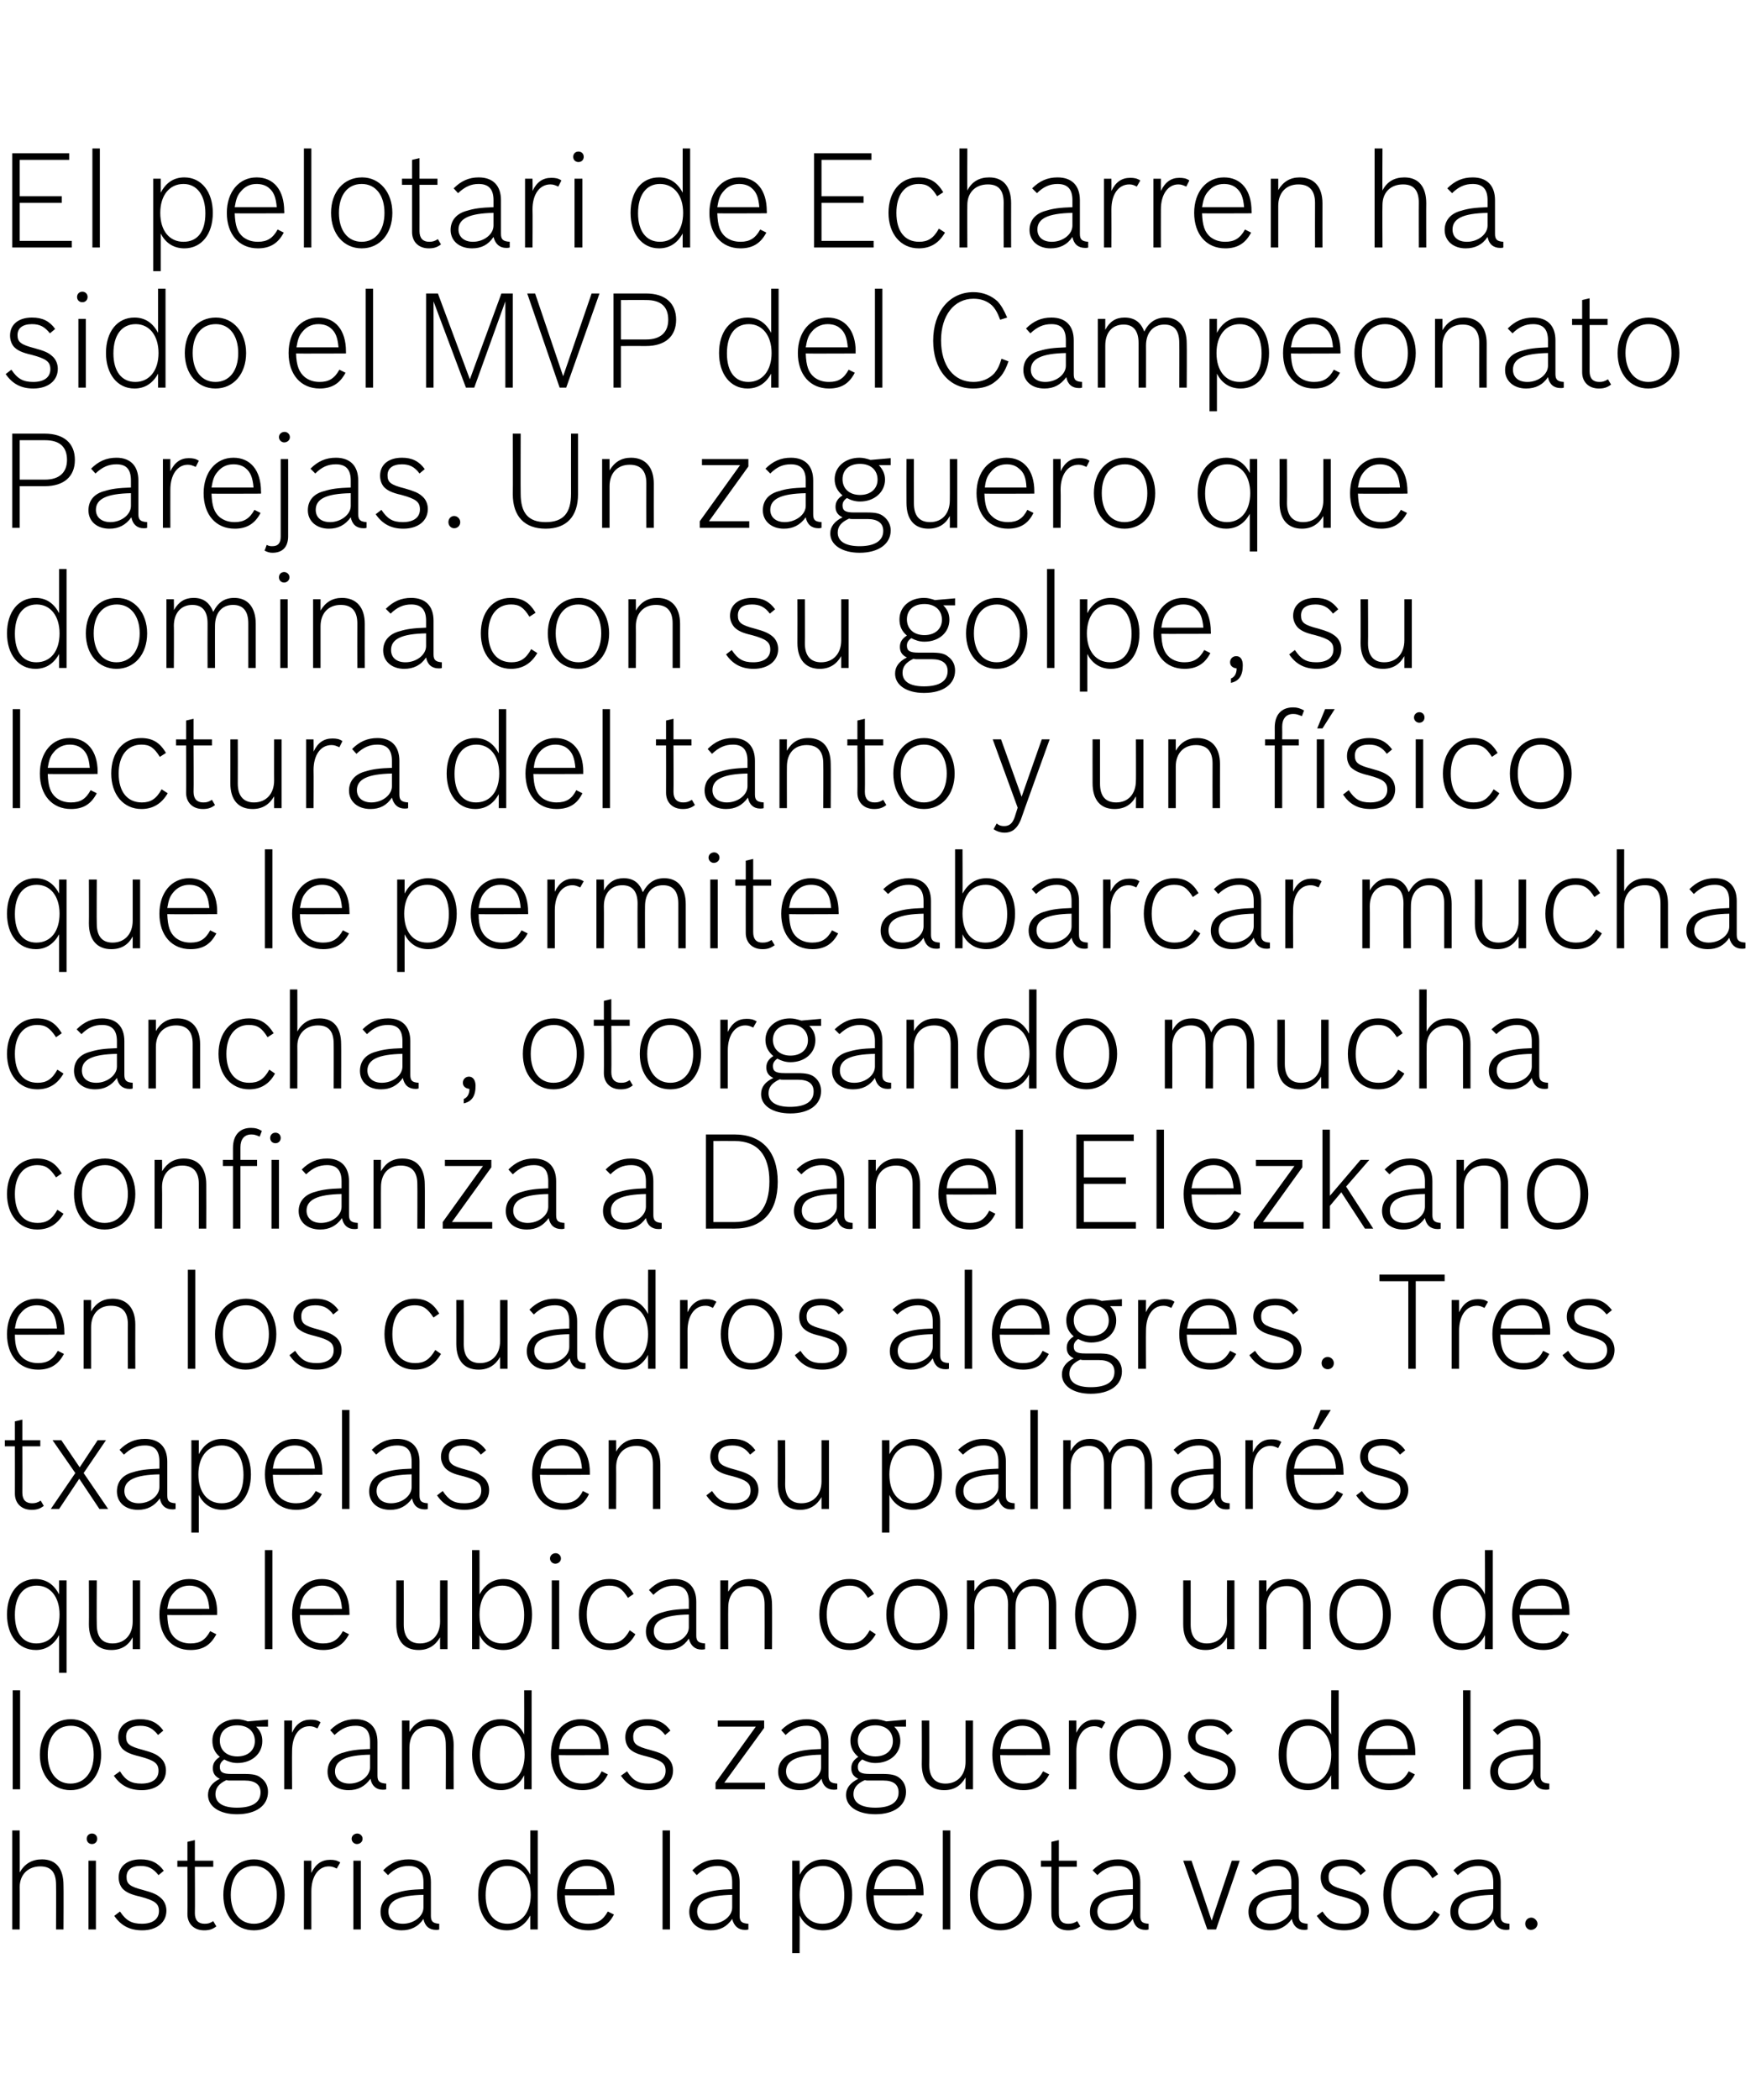
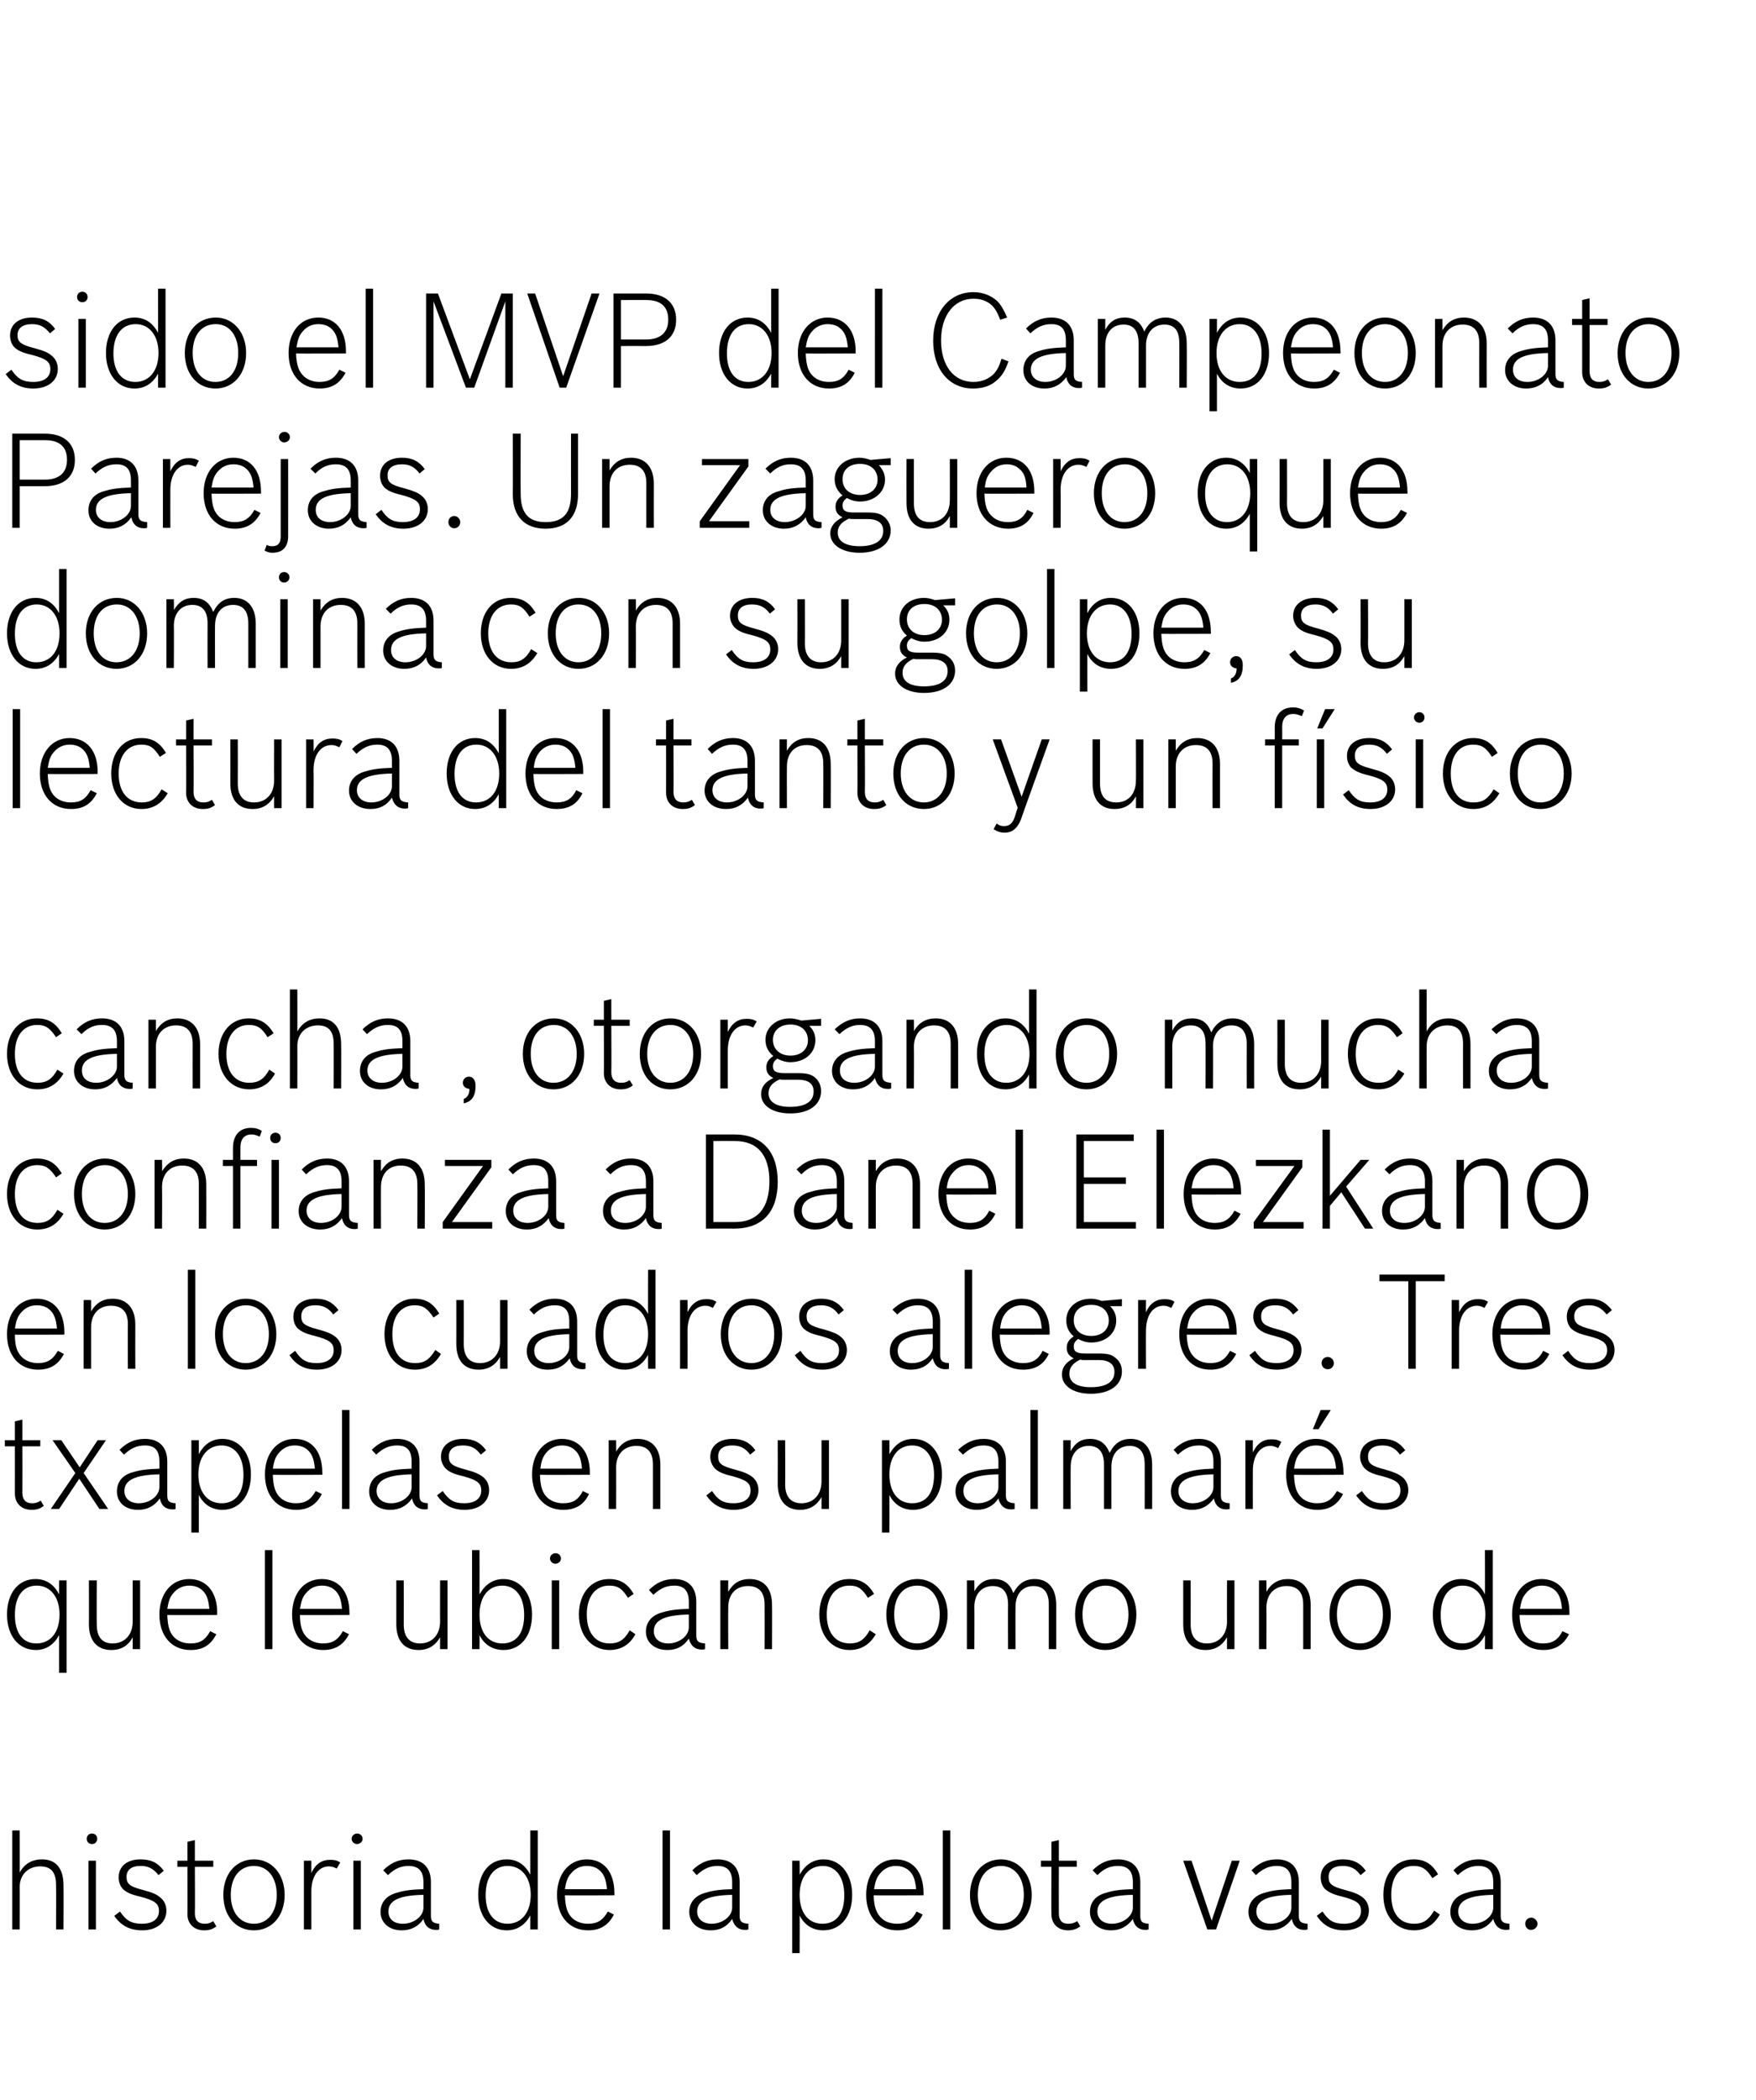
<svg xmlns="http://www.w3.org/2000/svg" version="1.1" width="401px" height="479.5px" viewBox="0 -1 401 479.5" style="top:-1px">
  <desc>El pelotari de Echarren ha sido el MVP del Campeonato Parejas Un zaguero que domina con su golpe, su lectura del tan</desc>
  <defs />
  <g id="Polygon75991">
    <path d="m2.8 416.9h1.7s.03 9.63 0 9.6c1.1-2 2.8-3 5.1-3c3.2 0 4.9 2.1 4.9 5.9c.05-.02 0 10.1 0 10.1h-1.7s.04-10.24 0-10.2c0-2.9-1.2-4.2-3.6-4.2c-2.8 0-4.7 1.9-4.7 4.7c.03-.03 0 9.7 0 9.7H2.8v-22.6zm17.4 6.9h1.7v15.7h-1.7v-15.7zm2-5c0 .7-.5 1.2-1.2 1.2c-.7 0-1.2-.5-1.2-1.2c0-.7.5-1.2 1.2-1.2c.7 0 1.2.5 1.2 1.2zm14 8.3c-1.2-1.5-2.3-2.1-4.1-2.1c-2.1 0-3.2.9-3.2 2.5c0 1.6.7 2.2 3.8 3c2.2.6 3.1 1 3.9 1.7c.9.7 1.4 1.8 1.4 3c0 2.7-2.2 4.5-5.5 4.5c-2.9 0-4.9-1.1-6.4-3.3l1.3-1c1.4 2.1 2.7 2.8 5 2.8c2.5 0 3.9-1.1 3.9-2.9c0-1.7-.9-2.4-4.3-3.3c-2.2-.5-3.2-1-4-1.8c-.6-.7-.9-1.6-.9-2.6c0-2.5 1.9-4.1 5-4.1c2.4 0 4 .8 5.3 2.6l-1.2 1zm4.3-3.3h2.3v-4.3l1.7-.4v4.7h4.2v1.4h-4.2s.05 10.6 0 10.6c0 1.6.8 2.4 2.2 2.4c.8 0 1.2-.1 2-.6l.7 1.2c-.9.7-1.7.9-2.8.9c-2.3 0-3.8-1.5-3.8-3.7c.04-.02 0-10.8 0-10.8h-2.3v-1.4zm24.5 7.8c0 4.8-2.9 8.1-7 8.1c-4.2 0-7-3.3-7-8.1c0-4.8 2.9-8.1 7-8.1c4.1 0 7 3.4 7 8.1zm-12.3 0c0 4 2.1 6.6 5.3 6.6c3.1 0 5.2-2.6 5.2-6.6c0-4-2.1-6.6-5.2-6.6c-3.2 0-5.3 2.5-5.3 6.6zm16.7-7.8h1.7v2.8c1-2.1 2.4-3 4.3-3c.9 0 1.5.1 2.3.6l-.8 1.4c-.6-.3-1.1-.5-1.8-.5c-2.4 0-4 2.3-4 5.7v8.7h-1.7v-15.7zm11.3 0h1.7v15.7h-1.7v-15.7zm2.1-5c0 .7-.6 1.2-1.3 1.2c-.6 0-1.2-.5-1.2-1.2c0-.7.6-1.2 1.3-1.2c.6 0 1.2.5 1.2 1.2zm17.5 20.7c-.2.1-.5.1-.7.1c-1.6 0-2.6-.9-2.9-2.5c-1.2 1.8-2.9 2.6-5 2.6c-2.8 0-4.8-1.7-4.8-4.2c0-2.2 1.4-3.8 3.8-4.4c1.6-.5 3.1-.7 6-.8v-1.6c0-2.5-1.1-3.7-3.4-3.7c-1.7 0-3.2.6-4.7 2.1l-1.1-1.1c1.7-1.7 3.5-2.5 5.8-2.5c3.3 0 5.1 1.9 5.1 5.2v7.7c0 1.3.5 1.7 1.9 1.8v1.3zm-3.6-7.9c-5.6.1-8 1.3-8 3.8c0 1.7 1.2 2.8 3.3 2.8c2.5 0 4.7-1.7 4.7-3.7v-2.9zm24.4 4.7c-1.2 2.2-3 3.4-5.4 3.4c-3.9 0-6.5-3.3-6.5-8.1c0-4.9 2.5-8.1 6.5-8.1c2.4 0 4.2 1.2 5.4 3.5c-.02-.02 0-10.1 0-10.1h1.7v22.6h-1.7s-.02-3.19 0-3.2zm-10.2-4.6c0 4.1 1.9 6.5 5 6.5c3.2 0 5.3-2.6 5.3-6.6c0-4-2.1-6.6-5.3-6.6c-3.1 0-5 2.5-5 6.7zm29.3 4.4c-1.3 2.5-3.2 3.6-5.9 3.6c-4.3 0-7.1-3.2-7.1-8.1c0-4.8 2.8-8.1 6.8-8.1c3.9 0 6.3 2.9 6.3 7.7c.04-.02 0 .5 0 .5c0 0-11.33.05-11.3 0c.1 2.8.6 4.3 1.9 5.4c.9.7 2 1.1 3.4 1.1c2.1 0 3.4-.8 4.5-2.8l1.4.7zm-1.6-5.8c-.2-2.3-.7-3.5-1.8-4.4c-.7-.6-1.7-.9-2.8-.9c-1.5 0-2.7.6-3.6 1.7c-.8.9-1.1 1.8-1.4 3.6h9.6zm12.7-13.4h1.7v22.6h-1.7v-22.6zm19.6 22.6c-.3.1-.6.1-.8.1c-1.5 0-2.5-.9-2.9-2.5c-1.2 1.8-2.8 2.6-4.9 2.6c-2.9 0-4.9-1.7-4.9-4.2c0-2.2 1.4-3.8 3.8-4.4c1.6-.5 3.1-.7 6-.8v-1.6c0-2.5-1.1-3.7-3.3-3.7c-1.8 0-3.2.6-4.8 2.1l-1-1.1c1.7-1.7 3.5-2.5 5.8-2.5c3.2 0 5 1.9 5 5.2v7.7c0 1.3.5 1.7 2 1.8v1.3zm-3.7-7.9c-5.5.1-8 1.3-8 3.8c0 1.7 1.3 2.8 3.3 2.8c2.5 0 4.7-1.7 4.7-3.7v-2.9zm13.7-7.8h1.7s.04 3.18 0 3.2c1.3-2.3 3.1-3.5 5.5-3.5c3.8 0 6.5 3.3 6.5 8.1c0 4.9-2.6 8.1-6.6 8.1c-2.4 0-4.3-1.2-5.4-3.4c.04.01 0 8.6 0 8.6h-1.7v-21.1zm1.7 7.8c0 4.1 2 6.6 5.2 6.6c3.2 0 5-2.3 5-6.5c0-4.1-1.9-6.7-4.9-6.7c-3.3 0-5.3 2.6-5.3 6.6zm28.1 4.5c-1.2 2.5-3.1 3.6-5.8 3.6c-4.3 0-7.1-3.2-7.1-8.1c0-4.8 2.7-8.1 6.7-8.1c4 0 6.4 2.9 6.4 7.7v.5s-11.37.05-11.4 0c.1 2.8.7 4.3 2 5.4c.8.7 2 1.1 3.4 1.1c2.1 0 3.4-.8 4.4-2.8l1.4.7zm-1.5-5.8c-.2-2.3-.7-3.5-1.8-4.4c-.8-.6-1.7-.9-2.8-.9c-1.5 0-2.7.6-3.6 1.7c-.8.9-1.1 1.8-1.4 3.6h9.6zm6.1-13.4h1.7v22.6h-1.7v-22.6zm20.3 14.7c0 4.8-3 8.1-7.1 8.1c-4.1 0-7-3.3-7-8.1c0-4.8 3-8.1 7.1-8.1c4 0 7 3.4 7 8.1zm-12.3 0c0 4 2.1 6.6 5.2 6.6c3.2 0 5.3-2.6 5.3-6.6c0-4-2.1-6.6-5.2-6.6c-3.2 0-5.3 2.5-5.3 6.6zm14.4-7.8h2.4v-4.3l1.7-.4v4.7h4.1v1.4h-4.1s-.03 10.6 0 10.6c0 1.6.7 2.4 2.1 2.4c.8 0 1.3-.1 2.1-.6l.7 1.2c-1 .7-1.8.9-2.8.9c-2.3 0-3.8-1.5-3.8-3.7c-.04-.02 0-10.8 0-10.8h-2.4v-1.4zm24.6 15.7c-.3.1-.5.1-.7.1c-1.6 0-2.6-.9-2.9-2.5c-1.3 1.8-2.9 2.6-5 2.6c-2.8 0-4.8-1.7-4.8-4.2c0-2.2 1.3-3.8 3.8-4.4c1.5-.5 3-.7 6-.8v-1.6c0-2.5-1.1-3.7-3.4-3.7c-1.8 0-3.2.6-4.7 2.1l-1.1-1.1c1.7-1.7 3.5-2.5 5.8-2.5c3.3 0 5.1 1.9 5.1 5.2v7.7c0 1.3.4 1.7 1.9 1.8v1.3zm-3.6-7.9c-5.6.1-8.1 1.3-8.1 3.8c0 1.7 1.3 2.8 3.3 2.8c2.5 0 4.8-1.7 4.8-3.7v-2.9zm11.5-7.8h1.9l4.6 13.7l4.6-13.7h1.8l-5.4 15.7h-2l-5.5-15.7zm28.4 15.7c-.3.1-.6.1-.8.1c-1.5 0-2.5-.9-2.8-2.5c-1.3 1.8-2.9 2.6-5 2.6c-2.9 0-4.9-1.7-4.9-4.2c0-2.2 1.4-3.8 3.8-4.4c1.6-.5 3.1-.7 6-.8v-1.6c0-2.5-1.1-3.7-3.3-3.7c-1.8 0-3.2.6-4.8 2.1l-1-1.1c1.7-1.7 3.5-2.5 5.8-2.5c3.2 0 5 1.9 5 5.2v7.7c0 1.3.5 1.7 2 1.8v1.3zm-3.7-7.9c-5.5.1-8 1.3-8 3.8c0 1.7 1.3 2.8 3.3 2.8c2.5 0 4.7-1.7 4.7-3.7v-2.9zm15.8-4.5c-1.1-1.5-2.3-2.1-4.1-2.1c-2.1 0-3.2.9-3.2 2.5c0 1.6.7 2.2 3.8 3c2.2.6 3.1 1 4 1.7c.9.7 1.4 1.8 1.4 3c0 2.7-2.3 4.5-5.6 4.5c-2.9 0-4.8-1.1-6.3-3.3l1.3-1c1.4 2.1 2.6 2.8 4.9 2.8c2.5 0 3.9-1.1 3.9-2.9c0-1.7-.9-2.4-4.3-3.3c-2.1-.5-3.1-1-4-1.8c-.6-.7-.9-1.6-.9-2.6c0-2.5 1.9-4.1 5.1-4.1c2.3 0 3.9.8 5.2 2.6l-1.2 1zm18.1 9c-1.4 2.4-3.3 3.6-5.9 3.6c-4.2 0-7-3.3-7-8.1c0-4.8 2.8-8.1 6.9-8.1c2.5 0 4.2 1 5.6 3.4l-1.3.9c-1.3-2.1-2.4-2.8-4.3-2.8c-3.2 0-5.1 2.5-5.1 6.6c0 4.2 1.9 6.6 5.2 6.6c2.1 0 3.3-.8 4.6-3l1.3.9zm15.9 3.4c-.3.1-.6.1-.8.1c-1.5 0-2.5-.9-2.9-2.5c-1.2 1.8-2.8 2.6-4.9 2.6c-2.9 0-4.9-1.7-4.9-4.2c0-2.2 1.4-3.8 3.8-4.4c1.6-.5 3.1-.7 6-.8v-1.6c0-2.5-1.1-3.7-3.4-3.7c-1.7 0-3.1.6-4.7 2.1l-1-1.1c1.7-1.7 3.5-2.5 5.7-2.5c3.3 0 5.1 1.9 5.1 5.2v7.7c0 1.3.5 1.7 2 1.8v1.3zm-3.7-7.9c-5.5.1-8 1.3-8 3.8c0 1.7 1.3 2.8 3.3 2.8c2.5 0 4.7-1.7 4.7-3.7v-2.9zm10.1 6.6c0 .8-.7 1.4-1.5 1.4c-.7 0-1.3-.6-1.3-1.4c0-.8.6-1.4 1.4-1.4c.7 0 1.4.7 1.4 1.4z" stroke="none" fill="#000" />
  </g>
  <g id="Polygon75990">
-     <path d="m2.9 384.9h1.7v22.6H2.9v-22.6zm20.2 14.7c0 4.8-2.9 8.1-7 8.1c-4.1 0-7-3.3-7-8.1c0-4.8 2.9-8.1 7.1-8.1c4 0 6.9 3.4 6.9 8.1zm-12.2 0c0 4 2 6.6 5.2 6.6c3.2 0 5.3-2.6 5.3-6.6c0-4-2.1-6.6-5.2-6.6c-3.3 0-5.3 2.5-5.3 6.6zm25.2-4.5c-1.2-1.5-2.3-2.1-4.1-2.1c-2.1 0-3.2.9-3.2 2.5c0 1.6.7 2.2 3.8 3c2.2.6 3.1 1 3.9 1.7c.9.7 1.4 1.8 1.4 3c0 2.7-2.2 4.5-5.5 4.5c-2.9 0-4.9-1.1-6.4-3.3l1.4-1c1.3 2.1 2.6 2.8 4.9 2.8c2.5 0 3.9-1.1 3.9-2.9c0-1.7-.9-2.4-4.3-3.3c-2.1-.5-3.2-1-4-1.8c-.6-.7-.9-1.6-.9-2.6c0-2.5 1.9-4.1 5-4.1c2.4 0 4 .8 5.3 2.6l-1.2 1zm16.3 10.4c-.2 0-.4 0-.7-.1c-1.7.8-2.5 1.8-2.5 3.2c0 2 1.7 3.1 4.9 3.1c3.5 0 5.4-1.2 5.4-3.5c0-1.8-1.3-2.7-3.6-2.7h-3.5zm-2.2-9.1c0 2.2 1.6 3.6 4 3.6c2.4 0 4-1.4 4-3.5c0-2.2-1.6-3.6-4-3.6c-2.5 0-4 1.4-4 3.5zm11-4.8v1.6h-2.7c1 1 1.4 2 1.4 3.3c0 2.9-2.4 5-5.7 5c-1.1 0-2-.3-3-.8c-.7.5-1 1-1 1.7c0 1.2.7 1.6 2.6 1.6h3c1.9 0 3 .2 3.8.9c1.1.8 1.6 1.9 1.6 3.2c0 3.1-2.7 5.1-7.1 5.1c-4 0-6.6-1.8-6.6-4.4c0-1.6.9-2.8 2.7-3.7c-1.1-.5-1.6-1.3-1.6-2.4c0-1.1.5-1.9 1.6-2.6c-1.2-1-1.7-2.2-1.7-3.7c0-2.8 2.3-4.9 5.6-4.9c.9 0 1.6.2 2.5.5c.04.01 4.6-.4 4.6-.4zm3.7.2h1.8s-.04 2.76 0 2.8c.9-2.1 2.4-3 4.2-3c.9 0 1.6.1 2.3.6l-.7 1.4c-.7-.3-1.1-.5-1.8-.5c-2.5 0-4 2.3-4 5.7c-.04-.01 0 8.7 0 8.7h-1.8v-15.7zm23.3 15.7c-.3.1-.5.1-.8.1c-1.5 0-2.5-.9-2.8-2.5c-1.3 1.8-2.9 2.6-5 2.6c-2.9 0-4.8-1.7-4.8-4.2c0-2.2 1.3-3.8 3.7-4.4c1.6-.5 3.1-.7 6-.8v-1.6c0-2.5-1-3.7-3.3-3.7c-1.8 0-3.2.6-4.8 2.1l-1-1.1c1.7-1.7 3.5-2.5 5.8-2.5c3.2 0 5 1.9 5 5.2v7.7c0 1.3.5 1.7 2 1.8v1.3zm-3.7-7.9c-5.5.1-8 1.3-8 3.8c0 1.7 1.3 2.8 3.3 2.8c2.5 0 4.7-1.7 4.7-3.7v-2.9zm7.3-7.8h1.7s-.02 2.64 0 2.6c1.1-1.9 2.6-2.9 4.9-2.9c3.3 0 5.2 2.2 5.2 5.9c-.04.04 0 10.1 0 10.1h-1.8s.05-10.15 0-10.2c0-2.8-1.2-4.2-3.8-4.2c-2.8 0-4.5 1.9-4.5 4.9c-.02-.02 0 9.5 0 9.5h-1.7v-15.7zm27.9 12.5c-1.1 2.2-3 3.4-5.3 3.4c-3.9 0-6.6-3.3-6.6-8.1c0-4.9 2.6-8.1 6.5-8.1c2.4 0 4.3 1.2 5.4 3.5c.03-.02 0-10.1 0-10.1h1.7v22.6h-1.7s.03-3.19 0-3.2zm-10.1-4.6c0 4.1 1.8 6.5 4.9 6.5c3.3 0 5.3-2.6 5.3-6.6c0-4-2.1-6.6-5.2-6.6c-3.2 0-5 2.5-5 6.7zm29.2 4.4c-1.2 2.5-3.1 3.6-5.8 3.6c-4.3 0-7.2-3.2-7.2-8.1c0-4.8 2.8-8.1 6.8-8.1c4 0 6.4 2.9 6.4 7.7v.5s-11.38.05-11.4 0c.1 2.8.6 4.3 2 5.4c.8.7 2 1.1 3.4 1.1c2.1 0 3.4-.8 4.4-2.8l1.4.7zm-1.6-5.8c-.1-2.3-.6-3.5-1.8-4.4c-.7-.6-1.6-.9-2.7-.9c-1.5 0-2.7.6-3.6 1.7c-.8.9-1.2 1.8-1.4 3.6h9.5zm14.7-3.2c-1.2-1.5-2.3-2.1-4.1-2.1c-2.1 0-3.2.9-3.2 2.5c0 1.6.7 2.2 3.8 3c2.2.6 3.1 1 3.9 1.7c.9.7 1.4 1.8 1.4 3c0 2.7-2.2 4.5-5.5 4.5c-2.9 0-4.9-1.1-6.4-3.3l1.4-1c1.3 2.1 2.6 2.8 4.9 2.8c2.5 0 3.9-1.1 3.9-2.9c0-1.7-.9-2.4-4.3-3.3c-2.1-.5-3.2-1-4-1.8c-.6-.7-.9-1.6-.9-2.6c0-2.5 1.9-4.1 5-4.1c2.4 0 4 .8 5.3 2.6l-1.2 1zm11.5 10.9l9.2-12.8h-8.7v-1.4h10.6v1.7l-9.1 12.5h9.3v1.5h-11.3V406zm27.8 1.5c-.3.1-.6.1-.8.1c-1.5 0-2.5-.9-2.8-2.5c-1.3 1.8-2.9 2.6-5 2.6c-2.9 0-4.9-1.7-4.9-4.2c0-2.2 1.4-3.8 3.8-4.4c1.6-.5 3.1-.7 6-.8v-1.6c0-2.5-1.1-3.7-3.3-3.7c-1.8 0-3.2.6-4.8 2.1l-1-1.1c1.7-1.7 3.5-2.5 5.8-2.5c3.2 0 5 1.9 5 5.2v7.7c0 1.3.5 1.7 2 1.8v1.3zm-3.7-7.9c-5.5.1-8 1.3-8 3.8c0 1.7 1.3 2.8 3.3 2.8c2.5 0 4.7-1.7 4.7-3.7v-2.9zm10.7 5.9c-.3 0-.4 0-.7-.1c-1.8.8-2.6 1.8-2.6 3.2c0 2 1.8 3.1 5 3.1c3.4 0 5.3-1.2 5.3-3.5c0-1.8-1.2-2.7-3.5-2.7h-3.5zm-2.3-9.1c0 2.2 1.7 3.6 4 3.6c2.4 0 4-1.4 4-3.5c0-2.2-1.6-3.6-4-3.6c-2.4 0-4 1.4-4 3.5zm11-4.8v1.6h-2.7c1 1 1.4 2 1.4 3.3c0 2.9-2.4 5-5.7 5c-1.1 0-2-.3-3-.8c-.7.5-1 1-1 1.7c0 1.2.7 1.6 2.7 1.6h2.9c1.9 0 3 .2 3.9.9c1 .8 1.5 1.9 1.5 3.2c0 3.1-2.7 5.1-7 5.1c-4.1 0-6.7-1.8-6.7-4.4c0-1.6 1-2.8 2.8-3.7c-1.1-.5-1.6-1.3-1.6-2.4c0-1.1.5-1.9 1.6-2.6c-1.2-1-1.8-2.2-1.8-3.7c0-2.8 2.4-4.9 5.6-4.9c.9 0 1.6.2 2.6.5l4.5-.4zm13.6 13.2c-1.1 1.9-2.6 2.9-4.9 2.9c-3.2 0-5.1-2.1-5.1-5.9c.04-.01 0-10 0-10h1.7s.05 10.08 0 10.1c0 2.8 1.3 4.3 3.7 4.3c2.8 0 4.6-2 4.6-5v-9.4h1.7v15.7h-1.7v-2.7zm19.1-.7c-1.3 2.5-3.1 3.6-5.9 3.6c-4.3 0-7.1-3.2-7.1-8.1c0-4.8 2.8-8.1 6.8-8.1c3.9 0 6.4 2.9 6.4 7.7c-.04-.02 0 .5 0 .5c0 0-11.41.05-11.4 0c.1 2.8.6 4.3 1.9 5.4c.9.7 2 1.1 3.4 1.1c2.2 0 3.4-.8 4.5-2.8l1.4.7zm-1.6-5.8c-.2-2.3-.7-3.5-1.8-4.4c-.7-.6-1.7-.9-2.8-.9c-1.4 0-2.7.6-3.6 1.7c-.8.9-1.1 1.8-1.4 3.6h9.6zm6.1-6.5h1.7s.02 2.76 0 2.8c1-2.1 2.4-3 4.3-3c.9 0 1.5.1 2.3.6l-.8 1.4c-.6-.3-1-.5-1.7-.5c-2.5 0-4.1 2.3-4.1 5.7c.02-.01 0 8.7 0 8.7h-1.7v-15.7zm23.3 7.8c0 4.8-2.9 8.1-7 8.1c-4.1 0-7-3.3-7-8.1c0-4.8 2.9-8.1 7.1-8.1c4 0 6.9 3.4 6.9 8.1zm-12.3 0c0 4 2.1 6.6 5.3 6.6c3.1 0 5.2-2.6 5.2-6.6c0-4-2.1-6.6-5.2-6.6c-3.2 0-5.3 2.5-5.3 6.6zm25.2-4.5c-1.1-1.5-2.3-2.1-4-2.1c-2.1 0-3.3.9-3.3 2.5c0 1.6.7 2.2 3.9 3c2.1.6 3.1 1 3.9 1.7c.9.7 1.4 1.8 1.4 3c0 2.7-2.2 4.5-5.6 4.5c-2.8 0-4.8-1.1-6.3-3.3l1.3-1c1.4 2.1 2.6 2.8 4.9 2.8c2.5 0 3.9-1.1 3.9-2.9c0-1.7-.9-2.4-4.2-3.3c-2.2-.5-3.2-1-4-1.8c-.6-.7-.9-1.6-.9-2.6c0-2.5 1.9-4.1 5-4.1c2.3 0 3.9.8 5.2 2.6l-1.2 1zm23.7 9.2c-1.2 2.2-3 3.4-5.4 3.4c-3.9 0-6.6-3.3-6.6-8.1c0-4.9 2.6-8.1 6.6-8.1c2.4 0 4.2 1.2 5.4 3.5c-.04-.02 0-10.1 0-10.1h1.7v22.6H304s-.04-3.19 0-3.2zm-10.2-4.6c0 4.1 1.8 6.5 5 6.5c3.2 0 5.2-2.6 5.2-6.6c0-4-2-6.6-5.2-6.6c-3.1 0-5 2.5-5 6.7zm29.3 4.4c-1.3 2.5-3.2 3.6-5.9 3.6c-4.3 0-7.1-3.2-7.1-8.1c0-4.8 2.7-8.1 6.8-8.1c3.9 0 6.3 2.9 6.3 7.7c.02-.02 0 .5 0 .5c0 0-11.35.05-11.4 0c.1 2.8.7 4.3 2 5.4c.9.7 2 1.1 3.4 1.1c2.1 0 3.4-.8 4.5-2.8l1.4.7zm-1.6-5.8c-.2-2.3-.7-3.5-1.8-4.4c-.7-.6-1.7-.9-2.8-.9c-1.5 0-2.7.6-3.6 1.7c-.8.9-1.1 1.8-1.4 3.6h9.6zm12.6-13.4h1.7v22.6h-1.7v-22.6zm19.7 22.6c-.3.1-.6.1-.8.1c-1.6 0-2.5-.9-2.9-2.5c-1.2 1.8-2.9 2.6-5 2.6c-2.8 0-4.8-1.7-4.8-4.2c0-2.2 1.4-3.8 3.8-4.4c1.6-.5 3.1-.7 6-.8v-1.6c0-2.5-1.1-3.7-3.4-3.7c-1.7 0-3.1.6-4.7 2.1l-1.1-1.1c1.8-1.7 3.6-2.5 5.8-2.5c3.3 0 5.1 1.9 5.1 5.2v7.7c0 1.3.5 1.7 2 1.8v1.3zm-3.7-7.9c-5.6.1-8 1.3-8 3.8c0 1.7 1.2 2.8 3.3 2.8c2.5 0 4.7-1.7 4.7-3.7v-2.9z" stroke="none" fill="#000" />
-   </g>
+     </g>
  <g id="Polygon75989">
    <path d="m13.5 372.3c-1.2 2.2-3 3.4-5.3 3.4c-4 0-6.6-3.3-6.6-8.1c0-4.9 2.6-8.1 6.5-8.1c2.4 0 4.2 1.2 5.4 3.5v-3.2h1.7v21.1h-1.7v-8.6zm-10.1-4.6c0 4.1 1.8 6.5 4.9 6.5c3.3 0 5.3-2.6 5.3-6.6c0-4-2.1-6.6-5.2-6.6c-3.2 0-5 2.5-5 6.7zm26.9 5.1c-1 1.9-2.6 2.9-4.9 2.9c-3.2 0-5.1-2.1-5.1-5.9c.04-.01 0-10 0-10h1.8s-.05 10.08 0 10.1c0 2.8 1.2 4.3 3.6 4.3c2.8 0 4.6-2 4.6-5v-9.4h1.7v15.7h-1.7v-2.7zm19.1-.7c-1.3 2.5-3.1 3.6-5.9 3.6c-4.3 0-7.1-3.2-7.1-8.1c0-4.8 2.8-8.1 6.8-8.1c3.9 0 6.4 2.9 6.4 7.7c-.04-.02 0 .5 0 .5c0 0-11.41.05-11.4 0c.1 2.8.6 4.3 1.9 5.4c.9.7 2 1.1 3.4 1.1c2.2 0 3.4-.8 4.5-2.8l1.4.7zm-1.6-5.8c-.2-2.3-.7-3.5-1.8-4.4c-.7-.6-1.7-.9-2.8-.9c-1.4 0-2.7.6-3.6 1.7c-.8.9-1.1 1.8-1.4 3.6h9.6zm12.7-13.4h1.7v22.6h-1.7v-22.6zm19.2 19.2c-1.3 2.5-3.2 3.6-5.9 3.6c-4.3 0-7.1-3.2-7.1-8.1c0-4.8 2.7-8.1 6.8-8.1c3.9 0 6.3 2.9 6.3 7.7c.03-.02 0 .5 0 .5c0 0-11.34.05-11.3 0c0 2.8.6 4.3 1.9 5.4c.9.7 2 1.1 3.4 1.1c2.1 0 3.4-.8 4.5-2.8l1.4.7zm-1.6-5.8c-.2-2.3-.7-3.5-1.8-4.4c-.7-.6-1.7-.9-2.8-.9c-1.5 0-2.7.6-3.6 1.7c-.8.9-1.1 1.8-1.4 3.6h9.6zm22.4 6.5c-1.1 1.9-2.7 2.9-4.9 2.9c-3.3 0-5.1-2.1-5.1-5.9c.01-.01 0-10 0-10h1.7s.02 10.08 0 10.1c0 2.8 1.3 4.3 3.7 4.3c2.8 0 4.6-2 4.6-5c-.03.05 0-9.4 0-9.4h1.7v15.7h-1.7s-.03-2.71 0-2.7zm9-9.8c1.3-2.3 3.1-3.5 5.5-3.5c3.8 0 6.5 3.3 6.5 8.1c0 4.9-2.6 8.1-6.5 8.1c-2.5 0-4.4-1.2-5.5-3.4c.03.01 0 3.2 0 3.2h-1.7v-22.6h1.7s.03 10.08 0 10.1zm0 4.6c0 4.1 2 6.6 5.2 6.6c3.2 0 5-2.3 5-6.5c0-4.1-1.9-6.7-5-6.7c-3.2 0-5.2 2.6-5.2 6.6zm16.5-7.8h1.7v15.7H126v-15.7zm2.1-5c0 .7-.6 1.2-1.3 1.2c-.6 0-1.2-.5-1.2-1.2c0-.7.6-1.2 1.3-1.2c.6 0 1.2.5 1.2 1.2zm17 17.3c-1.3 2.4-3.3 3.6-5.9 3.6c-4.1 0-7-3.3-7-8.1c0-4.8 2.8-8.1 6.9-8.1c2.5 0 4.2 1 5.6 3.4l-1.3.9c-1.3-2.1-2.3-2.8-4.3-2.8c-3.1 0-5.1 2.5-5.1 6.6c0 4.2 2 6.6 5.2 6.6c2.1 0 3.4-.8 4.6-3l1.3.9zm15.9 3.4c-.3.1-.6.1-.8.1c-1.5 0-2.5-.9-2.9-2.5c-1.2 1.8-2.8 2.6-4.9 2.6c-2.9 0-4.9-1.7-4.9-4.2c0-2.2 1.4-3.8 3.8-4.4c1.6-.5 3.1-.7 6-.8v-1.6c0-2.5-1.1-3.7-3.3-3.7c-1.8 0-3.2.6-4.8 2.1l-1-1.1c1.7-1.7 3.5-2.5 5.8-2.5c3.2 0 5 1.9 5 5.2v7.7c0 1.3.5 1.7 2 1.8v1.3zm-3.7-7.9c-5.5.1-8 1.3-8 3.8c0 1.7 1.3 2.8 3.3 2.8c2.5 0 4.7-1.7 4.7-3.7v-2.9zm7.2-7.8h1.8s-.04 2.64 0 2.6c1.1-1.9 2.6-2.9 4.9-2.9c3.3 0 5.1 2.2 5.1 5.9c.04.04 0 10.1 0 10.1h-1.7s.03-10.15 0-10.2c0-2.8-1.3-4.2-3.8-4.2c-2.8 0-4.5 1.9-4.5 4.9c-.04-.02 0 9.5 0 9.5h-1.8v-15.7zm35.5 12.3c-1.4 2.4-3.4 3.6-6 3.6c-4.1 0-6.9-3.3-6.9-8.1c0-4.8 2.7-8.1 6.8-8.1c2.6 0 4.3 1 5.7 3.4l-1.4.9c-1.3-2.1-2.3-2.8-4.2-2.8c-3.2 0-5.2 2.5-5.2 6.6c0 4.2 2 6.6 5.3 6.6c2 0 3.3-.8 4.5-3l1.4.9zm16.4-4.5c0 4.8-2.9 8.1-7 8.1c-4.1 0-7-3.3-7-8.1c0-4.8 2.9-8.1 7.1-8.1c4 0 6.9 3.4 6.9 8.1zm-12.2 0c0 4 2 6.6 5.2 6.6c3.2 0 5.2-2.6 5.2-6.6c0-4-2-6.6-5.1-6.6c-3.3 0-5.3 2.5-5.3 6.6zm18.3-5.3c1.1-1.9 2.5-2.8 4.5-2.8c2.2 0 3.6 1 4.4 3.2c1.2-2.2 2.7-3.2 4.9-3.2c3.1 0 4.9 2.2 4.9 5.9v10.1h-1.7v-10.2c0-2.8-1.2-4.2-3.5-4.2c-2.5 0-4.1 1.8-4.1 4.8c-.03-.04 0 9.6 0 9.6h-1.7s-.04-10.15 0-10.2c0-2.8-1.2-4.2-3.5-4.2c-2.5 0-4.2 1.8-4.2 4.8c.04-.04 0 9.6 0 9.6h-1.7v-15.7h1.7s.04 2.55 0 2.5zm37 5.3c0 4.8-2.9 8.1-7.1 8.1c-4.1 0-6.9-3.3-6.9-8.1c0-4.8 2.9-8.1 7-8.1c4.1 0 7 3.4 7 8.1zm-12.3 0c0 4 2.1 6.6 5.2 6.6c3.2 0 5.3-2.6 5.3-6.6c0-4-2.1-6.6-5.2-6.6c-3.2 0-5.3 2.5-5.3 6.6zm33 5.2c-1.1 1.9-2.7 2.9-4.9 2.9c-3.3 0-5.1-2.1-5.1-5.9c.01-.01 0-10 0-10h1.7s.02 10.08 0 10.1c0 2.8 1.3 4.3 3.7 4.3c2.8 0 4.6-2 4.6-5c-.03.05 0-9.4 0-9.4h1.7v15.7h-1.7s-.03-2.71 0-2.7zm7.3-13h1.7s.03 2.64 0 2.6c1.1-1.9 2.7-2.9 4.9-2.9c3.3 0 5.2 2.2 5.2 5.9v10.1h-1.7v-10.2c0-2.8-1.3-4.2-3.8-4.2c-2.8 0-4.6 1.9-4.6 4.9c.03-.02 0 9.5 0 9.5h-1.7v-15.7zm30.1 7.8c0 4.8-2.9 8.1-7 8.1c-4.2 0-7-3.3-7-8.1c0-4.8 2.9-8.1 7-8.1c4.1 0 7 3.4 7 8.1zm-12.3 0c0 4 2.1 6.6 5.3 6.6c3.1 0 5.2-2.6 5.2-6.6c0-4-2.1-6.6-5.2-6.6c-3.2 0-5.3 2.5-5.3 6.6zm33.8 4.7c-1.1 2.2-3 3.4-5.3 3.4c-3.9 0-6.6-3.3-6.6-8.1c0-4.9 2.6-8.1 6.5-8.1c2.4 0 4.3 1.2 5.4 3.5c.04-.02 0-10.1 0-10.1h1.8v22.6h-1.8s.04-3.19 0-3.2zm-10.1-4.6c0 4.1 1.8 6.5 5 6.5c3.2 0 5.2-2.6 5.2-6.6c0-4-2-6.6-5.2-6.6c-3.1 0-5 2.5-5 6.7zm29.3 4.4c-1.3 2.5-3.2 3.6-5.9 3.6c-4.3 0-7.1-3.2-7.1-8.1c0-4.8 2.7-8.1 6.7-8.1c4 0 6.4 2.9 6.4 7.7v.5s-11.37.05-11.4 0c.1 2.8.7 4.3 2 5.4c.9.7 2 1.1 3.4 1.1c2.1 0 3.4-.8 4.4-2.8l1.5.7zm-1.6-5.8c-.2-2.3-.7-3.5-1.8-4.4c-.8-.6-1.7-.9-2.8-.9c-1.5 0-2.7.6-3.6 1.7c-.8.9-1.1 1.8-1.4 3.6h9.6z" stroke="none" fill="#000" />
  </g>
  <g id="Polygon75988">
    <path d="m1.1 327.8h2.3v-4.3l1.7-.4v4.7h4.1v1.4H5.1s.03 10.6 0 10.6c0 1.6.8 2.4 2.2 2.4c.7 0 1.2-.1 2-.6l.7 1.2c-.9.7-1.7.9-2.8.9c-2.3 0-3.8-1.5-3.8-3.7c.02-.02 0-10.8 0-10.8H1.1v-1.4zm16.1 7.5l-5.2-7.5h2l4.2 6.2l4.1-6.2h1.9l-5.1 7.5l5.6 8.2h-2l-4.6-6.9l-4.6 6.9h-1.9l5.6-8.2zm22.9 8.2c-.3.1-.5.1-.7.1c-1.6 0-2.6-.9-2.9-2.5c-1.3 1.8-2.9 2.6-5 2.6c-2.9 0-4.8-1.7-4.8-4.2c0-2.2 1.3-3.8 3.7-4.4c1.6-.5 3.1-.7 6-.8v-1.6c0-2.5-1-3.7-3.3-3.7c-1.8 0-3.2.6-4.8 2.1l-1-1.1c1.7-1.7 3.5-2.5 5.8-2.5c3.3 0 5.1 1.9 5.1 5.2v7.7c0 1.3.4 1.7 1.9 1.8v1.3zm-3.7-7.9c-5.5.1-8 1.3-8 3.8c0 1.7 1.3 2.8 3.3 2.8c2.5 0 4.7-1.7 4.7-3.7v-2.9zm7.3-7.8h1.7v3.2c1.2-2.3 3-3.5 5.4-3.5c3.9 0 6.5 3.3 6.5 8.1c0 4.9-2.6 8.1-6.5 8.1c-2.4 0-4.3-1.2-5.4-3.4v8.6h-1.7v-21.1zm1.6 7.8c0 4.1 2.1 6.6 5.3 6.6c3.2 0 5-2.3 5-6.5c0-4.1-1.9-6.7-5-6.7c-3.2 0-5.3 2.6-5.3 6.6zm28.2 4.5c-1.3 2.5-3.2 3.6-5.9 3.6c-4.3 0-7.1-3.2-7.1-8.1c0-4.8 2.8-8.1 6.8-8.1c3.9 0 6.3 2.9 6.3 7.7c.05-.02 0 .5 0 .5c0 0-11.32.05-11.3 0c.1 2.8.6 4.3 1.9 5.4c.9.7 2 1.1 3.4 1.1c2.1 0 3.4-.8 4.5-2.8l1.4.7zm-1.6-5.8c-.2-2.3-.7-3.5-1.8-4.4c-.7-.6-1.7-.9-2.8-.9c-1.5 0-2.7.6-3.6 1.7c-.8.9-1.1 1.8-1.4 3.6h9.6zm6.2-13.4h1.7v22.6h-1.7v-22.6zm19.6 22.6c-.3.1-.5.1-.7.1c-1.6 0-2.6-.9-2.9-2.5c-1.3 1.8-2.9 2.6-5 2.6c-2.9 0-4.8-1.7-4.8-4.2c0-2.2 1.3-3.8 3.7-4.4c1.6-.5 3.1-.7 6-.8v-1.6c0-2.5-1-3.7-3.3-3.7c-1.8 0-3.2.6-4.8 2.1l-1-1.1c1.7-1.7 3.5-2.5 5.8-2.5c3.3 0 5.1 1.9 5.1 5.2v7.7c0 1.3.4 1.7 1.9 1.8v1.3zm-3.7-7.9c-5.5.1-8 1.3-8 3.8c0 1.7 1.3 2.8 3.3 2.8c2.5 0 4.7-1.7 4.7-3.7v-2.9zm15.8-4.5c-1.1-1.5-2.3-2.1-4.1-2.1c-2.1 0-3.2.9-3.2 2.5c0 1.6.7 2.2 3.8 3c2.2.6 3.1 1 4 1.7c.9.7 1.4 1.8 1.4 3c0 2.7-2.3 4.5-5.6 4.5c-2.8 0-4.8-1.1-6.3-3.3l1.3-1c1.4 2.1 2.6 2.8 4.9 2.8c2.5 0 3.9-1.1 3.9-2.9c0-1.7-.9-2.4-4.2-3.3c-2.2-.5-3.2-1-4-1.8c-.6-.7-1-1.6-1-2.6c0-2.5 2-4.1 5.1-4.1c2.3 0 3.9.8 5.2 2.6l-1.2 1zm24.7 9c-1.2 2.5-3.1 3.6-5.9 3.6c-4.3 0-7.1-3.2-7.1-8.1c0-4.8 2.8-8.1 6.8-8.1c3.9 0 6.4 2.9 6.4 7.7c-.03-.02 0 .5 0 .5c0 0-11.4.05-11.4 0c.1 2.8.6 4.3 1.9 5.4c.9.7 2.1 1.1 3.4 1.1c2.2 0 3.5-.8 4.5-2.8l1.4.7zm-1.6-5.8c-.2-2.3-.7-3.5-1.8-4.4c-.7-.6-1.7-.9-2.8-.9c-1.4 0-2.7.6-3.6 1.7c-.7.9-1.1 1.8-1.3 3.6h9.5zm6.1-6.5h1.7s.03 2.64 0 2.6c1.1-1.9 2.7-2.9 4.9-2.9c3.3 0 5.2 2.2 5.2 5.9v10.1h-1.7v-10.2c0-2.8-1.3-4.2-3.8-4.2c-2.8 0-4.6 1.9-4.6 4.9c.03-.02 0 9.5 0 9.5H139v-15.7zm32.3 3.3c-1.1-1.5-2.3-2.1-4.1-2.1c-2.1 0-3.2.9-3.2 2.5c0 1.6.7 2.2 3.8 3c2.2.6 3.1 1 4 1.7c.9.7 1.4 1.8 1.4 3c0 2.7-2.3 4.5-5.6 4.5c-2.8 0-4.8-1.1-6.3-3.3l1.3-1c1.4 2.1 2.6 2.8 4.9 2.8c2.5 0 3.9-1.1 3.9-2.9c0-1.7-.9-2.4-4.2-3.3c-2.2-.5-3.2-1-4-1.8c-.6-.7-1-1.6-1-2.6c0-2.5 2-4.1 5.1-4.1c2.3 0 3.9.8 5.2 2.6l-1.2 1zm16.3 9.7c-1.1 1.9-2.7 2.9-4.9 2.9c-3.2 0-5.1-2.1-5.1-5.9c.03-.01 0-10 0-10h1.7s.04 10.08 0 10.1c0 2.8 1.3 4.3 3.7 4.3c2.8 0 4.6-2 4.6-5v-9.4h1.7v15.7h-1.7v-2.7zm13.8-13h1.7s.03 3.18 0 3.2c1.3-2.3 3.1-3.5 5.5-3.5c3.8 0 6.5 3.3 6.5 8.1c0 4.9-2.6 8.1-6.6 8.1c-2.4 0-4.3-1.2-5.4-3.4c.03.01 0 8.6 0 8.6h-1.7v-21.1zm1.7 7.8c0 4.1 2 6.6 5.2 6.6c3.2 0 5-2.3 5-6.5c0-4.1-1.9-6.7-5-6.7c-3.2 0-5.2 2.6-5.2 6.6zm28.6 7.9c-.3.1-.6.1-.8.1c-1.6 0-2.5-.9-2.9-2.5c-1.2 1.8-2.9 2.6-5 2.6c-2.8 0-4.8-1.7-4.8-4.2c0-2.2 1.4-3.8 3.8-4.4c1.6-.5 3.1-.7 6-.8v-1.6c0-2.5-1.1-3.7-3.4-3.7c-1.7 0-3.1.6-4.7 2.1l-1.1-1.1c1.8-1.7 3.6-2.5 5.8-2.5c3.3 0 5.1 1.9 5.1 5.2v7.7c0 1.3.5 1.7 2 1.8v1.3zm-3.7-7.9c-5.6.1-8 1.3-8 3.8c0 1.7 1.2 2.8 3.3 2.8c2.5 0 4.7-1.7 4.7-3.7v-2.9zm7.3-14.7h1.7v22.6h-1.7v-22.6zm9.2 9.4c1-1.9 2.4-2.8 4.4-2.8c2.2 0 3.6 1 4.5 3.2c1.1-2.2 2.6-3.2 4.8-3.2c3.1 0 4.9 2.2 4.9 5.9c.03.04 0 10.1 0 10.1h-1.7s.02-10.15 0-10.2c0-2.8-1.2-4.2-3.4-4.2c-2.6 0-4.2 1.8-4.2 4.8v9.6h-1.7v-10.2c0-2.8-1.2-4.2-3.5-4.2c-2.5 0-4.1 1.8-4.1 4.8c-.03-.04 0 9.6 0 9.6h-1.7v-15.7h1.7s-.03 2.55 0 2.5zm36.3 13.2c-.3.1-.5.1-.8.1c-1.5 0-2.5-.9-2.8-2.5c-1.3 1.8-2.9 2.6-5 2.6c-2.9 0-4.8-1.7-4.8-4.2c0-2.2 1.3-3.8 3.7-4.4c1.6-.5 3.1-.7 6-.8v-1.6c0-2.5-1-3.7-3.3-3.7c-1.8 0-3.2.6-4.8 2.1l-1-1.1c1.7-1.7 3.5-2.5 5.8-2.5c3.2 0 5 1.9 5 5.2v7.7c0 1.3.5 1.7 2 1.8v1.3zm-3.7-7.9c-5.5.1-8 1.3-8 3.8c0 1.7 1.3 2.8 3.3 2.8c2.5 0 4.7-1.7 4.7-3.7v-2.9zm7.3-7.8h1.7s-.02 2.76 0 2.8c1-2.1 2.4-3 4.2-3c.9 0 1.6.1 2.3.6l-.7 1.4c-.7-.3-1.1-.5-1.8-.5c-2.4 0-4 2.3-4 5.7c-.02-.01 0 8.7 0 8.7h-1.7v-15.7zm22.3 12.3c-1.3 2.5-3.2 3.6-5.9 3.6c-4.3 0-7.1-3.2-7.1-8.1c0-4.8 2.8-8.1 6.8-8.1c3.9 0 6.3 2.9 6.3 7.7c.04-.02 0 .5 0 .5c0 0-11.33.05-11.3 0c.1 2.8.6 4.3 1.9 5.4c.9.7 2 1.1 3.4 1.1c2.1 0 3.4-.8 4.5-2.8l1.4.7zm-1.6-5.8c-.2-2.3-.7-3.5-1.8-4.4c-.7-.6-1.7-.9-2.8-.9c-1.5 0-2.7.6-3.6 1.7c-.8.9-1.1 1.8-1.4 3.6h9.6zm-3.5-13.4h2.3l-2.8 4.4h-1.3l1.8-4.4zm18.1 10.2c-1.1-1.5-2.3-2.1-4-2.1c-2.1 0-3.3.9-3.3 2.5c0 1.6.7 2.2 3.9 3c2.1.6 3 1 3.9 1.7c.9.7 1.4 1.8 1.4 3c0 2.7-2.3 4.5-5.6 4.5c-2.8 0-4.8-1.1-6.3-3.3l1.3-1c1.4 2.1 2.6 2.8 4.9 2.8c2.5 0 3.9-1.1 3.9-2.9c0-1.7-.9-2.4-4.2-3.3c-2.2-.5-3.2-1-4-1.8c-.6-.7-1-1.6-1-2.6c0-2.5 2-4.1 5.1-4.1c2.3 0 3.9.8 5.2 2.6l-1.2 1z" stroke="none" fill="#000" />
  </g>
  <g id="Polygon75987">
    <path d="m14.6 308.1c-1.3 2.5-3.2 3.6-5.9 3.6c-4.3 0-7.1-3.2-7.1-8.1c0-4.8 2.7-8.1 6.8-8.1c3.9 0 6.3 2.9 6.3 7.7c.03-.02 0 .5 0 .5c0 0-11.34.05-11.3 0c0 2.8.6 4.3 1.9 5.4c.9.7 2 1.1 3.4 1.1c2.1 0 3.4-.8 4.5-2.8l1.4.7zm-1.6-5.8c-.2-2.3-.7-3.5-1.8-4.4c-.7-.6-1.7-.9-2.8-.9c-1.5 0-2.7.6-3.6 1.7c-.8.9-1.1 1.8-1.4 3.6h9.6zm6.1-6.5h1.7v2.6c1.1-1.9 2.7-2.9 4.9-2.9c3.3 0 5.2 2.2 5.2 5.9c-.03.04 0 10.1 0 10.1h-1.7s-.04-10.15 0-10.2c0-2.8-1.3-4.2-3.9-4.2c-2.7 0-4.5 1.9-4.5 4.9v9.5h-1.7v-15.7zm23.8-6.9h1.7v22.6h-1.7v-22.6zm20.2 14.7c0 4.8-2.9 8.1-7 8.1c-4.1 0-7-3.3-7-8.1c0-4.8 2.9-8.1 7.1-8.1c4 0 6.9 3.4 6.9 8.1zm-12.2 0c0 4 2 6.6 5.2 6.6c3.2 0 5.3-2.6 5.3-6.6c0-4-2.1-6.6-5.2-6.6c-3.3 0-5.3 2.5-5.3 6.6zm25.2-4.5c-1.1-1.5-2.3-2.1-4.1-2.1c-2.1 0-3.2.9-3.2 2.5c0 1.6.7 2.2 3.8 3c2.2.6 3.1 1 4 1.7c.9.7 1.4 1.8 1.4 3c0 2.7-2.3 4.5-5.6 4.5c-2.9 0-4.8-1.1-6.3-3.3l1.3-1c1.4 2.1 2.6 2.8 4.9 2.8c2.5 0 3.9-1.1 3.9-2.9c0-1.7-.9-2.4-4.3-3.3c-2.1-.5-3.1-1-4-1.8c-.6-.7-.9-1.6-.9-2.6c0-2.5 1.9-4.1 5.1-4.1c2.3 0 3.9.8 5.2 2.6l-1.2 1zm24.6 9c-1.4 2.4-3.3 3.6-6 3.6c-4.1 0-6.9-3.3-6.9-8.1c0-4.8 2.8-8.1 6.8-8.1c2.6 0 4.3 1 5.7 3.4l-1.3.9c-1.4-2.1-2.4-2.8-4.3-2.8c-3.2 0-5.1 2.5-5.1 6.6c0 4.2 1.9 6.6 5.2 6.6c2.1 0 3.3-.8 4.6-3l1.3.9zm13.5.7c-1.1 1.9-2.7 2.9-4.9 2.9c-3.3 0-5.1-2.1-5.1-5.9c.02-.01 0-10 0-10h1.7s.03 10.08 0 10.1c0 2.8 1.3 4.3 3.7 4.3c2.8 0 4.6-2 4.6-5c-.02.05 0-9.4 0-9.4h1.7v15.7h-1.7s-.02-2.71 0-2.7zm19.5 2.7c-.3.1-.5.1-.7.1c-1.6 0-2.6-.9-2.9-2.5c-1.3 1.8-2.9 2.6-5 2.6c-2.9 0-4.8-1.7-4.8-4.2c0-2.2 1.3-3.8 3.7-4.4c1.6-.5 3.1-.7 6-.8v-1.6c0-2.5-1-3.7-3.3-3.7c-1.8 0-3.2.6-4.8 2.1l-1-1.1c1.7-1.7 3.5-2.5 5.8-2.5c3.3 0 5.1 1.9 5.1 5.2v7.7c0 1.3.4 1.7 1.9 1.8v1.3zm-3.7-7.9c-5.5.1-8 1.3-8 3.8c0 1.7 1.3 2.8 3.3 2.8c2.5 0 4.7-1.7 4.7-3.7v-2.9zm18 4.7c-1.2 2.2-3 3.4-5.4 3.4c-3.9 0-6.6-3.3-6.6-8.1c0-4.9 2.6-8.1 6.6-8.1c2.4 0 4.2 1.2 5.4 3.5c-.04-.02 0-10.1 0-10.1h1.7v22.6H148s-.04-3.19 0-3.2zm-10.2-4.6c0 4.1 1.8 6.5 5 6.5c3.2 0 5.2-2.6 5.2-6.6c0-4-2-6.6-5.2-6.6c-3.1 0-5 2.5-5 6.7zm17.5-7.9h1.7s.02 2.76 0 2.8c1-2.1 2.4-3 4.3-3c.9 0 1.5.1 2.3.6l-.8 1.4c-.6-.3-1-.5-1.7-.5c-2.5 0-4.1 2.3-4.1 5.7c.02-.01 0 8.7 0 8.7h-1.7v-15.7zm23.3 7.8c0 4.8-2.9 8.1-7 8.1c-4.1 0-7-3.3-7-8.1c0-4.8 2.9-8.1 7.1-8.1c4 0 6.9 3.4 6.9 8.1zm-12.3 0c0 4 2.1 6.6 5.3 6.6c3.1 0 5.2-2.6 5.2-6.6c0-4-2.1-6.6-5.2-6.6c-3.2 0-5.3 2.5-5.3 6.6zm25.2-4.5c-1.1-1.5-2.3-2.1-4-2.1c-2.1 0-3.3.9-3.3 2.5c0 1.6.7 2.2 3.9 3c2.1.6 3.1 1 3.9 1.7c.9.7 1.4 1.8 1.4 3c0 2.7-2.2 4.5-5.6 4.5c-2.8 0-4.8-1.1-6.3-3.3l1.3-1c1.4 2.1 2.6 2.8 4.9 2.8c2.5 0 3.9-1.1 3.9-2.9c0-1.7-.9-2.4-4.2-3.3c-2.2-.5-3.2-1-4-1.8c-.6-.7-.9-1.6-.9-2.6c0-2.5 1.9-4.1 5-4.1c2.3 0 3.9.8 5.2 2.6l-1.2 1zm25.2 12.4c-.3.1-.6.1-.8.1c-1.6 0-2.5-.9-2.9-2.5c-1.2 1.8-2.9 2.6-5 2.6c-2.8 0-4.8-1.7-4.8-4.2c0-2.2 1.4-3.8 3.8-4.4c1.6-.5 3.1-.7 6-.8v-1.6c0-2.5-1.1-3.7-3.4-3.7c-1.7 0-3.1.6-4.7 2.1l-1.1-1.1c1.8-1.7 3.6-2.5 5.8-2.5c3.3 0 5.1 1.9 5.1 5.2v7.7c0 1.3.5 1.7 2 1.8v1.3zm-3.7-7.9c-5.6.1-8 1.3-8 3.8c0 1.7 1.2 2.8 3.3 2.8c2.5 0 4.7-1.7 4.7-3.7v-2.9zm7.3-14.7h1.7v22.6h-1.7v-22.6zm19.2 19.2c-1.2 2.5-3.1 3.6-5.9 3.6c-4.3 0-7.1-3.2-7.1-8.1c0-4.8 2.8-8.1 6.8-8.1c3.9 0 6.4 2.9 6.4 7.7c-.03-.02 0 .5 0 .5c0 0-11.4.05-11.4 0c.1 2.8.6 4.3 1.9 5.4c.9.7 2.1 1.1 3.4 1.1c2.2 0 3.5-.8 4.5-2.8l1.4.7zm-1.6-5.8c-.2-2.3-.7-3.5-1.8-4.4c-.7-.6-1.7-.9-2.8-.9c-1.4 0-2.7.6-3.6 1.7c-.7.9-1.1 1.8-1.3 3.6h9.5zm9.5 7.2c-.2 0-.4 0-.7-.1c-1.7.8-2.5 1.8-2.5 3.2c0 2 1.7 3.1 4.9 3.1c3.5 0 5.4-1.2 5.4-3.5c0-1.8-1.3-2.7-3.6-2.7h-3.5zm-2.2-9.1c0 2.2 1.6 3.6 4 3.6c2.4 0 4-1.4 4-3.5c0-2.2-1.6-3.6-4-3.6c-2.5 0-4 1.4-4 3.5zm11-4.8v1.6h-2.7c1 1 1.4 2 1.4 3.3c0 2.9-2.4 5-5.7 5c-1.1 0-2-.3-3-.8c-.7.5-1 1-1 1.7c0 1.2.7 1.6 2.6 1.6h3c1.9 0 3 .2 3.8.9c1.1.8 1.6 1.9 1.6 3.2c0 3.1-2.7 5.1-7.1 5.1c-4 0-6.6-1.8-6.6-4.4c0-1.6.9-2.8 2.7-3.7c-1.1-.5-1.6-1.3-1.6-2.4c0-1.1.5-1.9 1.6-2.6c-1.2-1-1.7-2.2-1.7-3.7c0-2.8 2.3-4.9 5.6-4.9c.9 0 1.6.2 2.5.5c.04.01 4.6-.4 4.6-.4zm3.7.2h1.8s-.04 2.76 0 2.8c.9-2.1 2.4-3 4.2-3c.9 0 1.6.1 2.3.6l-.7 1.4c-.7-.3-1.1-.5-1.8-.5c-2.5 0-4 2.3-4 5.7c-.04-.01 0 8.7 0 8.7h-1.8v-15.7zm22.4 12.3c-1.3 2.5-3.2 3.6-5.9 3.6c-4.3 0-7.1-3.2-7.1-8.1c0-4.8 2.7-8.1 6.8-8.1c3.9 0 6.3 2.9 6.3 7.7c.02-.02 0 .5 0 .5c0 0-11.35.05-11.4 0c.1 2.8.7 4.3 2 5.4c.9.7 2 1.1 3.4 1.1c2.1 0 3.4-.8 4.5-2.8l1.4.7zm-1.6-5.8c-.2-2.3-.7-3.5-1.8-4.4c-.7-.6-1.7-.9-2.8-.9c-1.5 0-2.7.6-3.6 1.7c-.8.9-1.1 1.8-1.4 3.6h9.6zm14.6-3.2c-1.1-1.5-2.3-2.1-4.1-2.1c-2.1 0-3.2.9-3.2 2.5c0 1.6.7 2.2 3.8 3c2.2.6 3.1 1 4 1.7c.9.7 1.4 1.8 1.4 3c0 2.7-2.3 4.5-5.6 4.5c-2.9 0-4.8-1.1-6.3-3.3l1.3-1c1.4 2.1 2.6 2.8 4.9 2.8c2.5 0 3.9-1.1 3.9-2.9c0-1.7-.9-2.4-4.3-3.3c-2.1-.5-3.1-1-3.9-1.8c-.6-.7-1-1.6-1-2.6c0-2.5 1.9-4.1 5.1-4.1c2.3 0 3.9.8 5.2 2.6l-1.2 1zm9.3 11.1c0 .8-.6 1.4-1.4 1.4c-.8 0-1.4-.6-1.4-1.4c0-.8.6-1.4 1.4-1.4c.8 0 1.4.7 1.4 1.4zm17-18.7H315V290h14.9v1.5h-6.6v20h-1.7v-20zm9.9 4.3h1.7v2.8c1-2.1 2.4-3 4.3-3c.9 0 1.5.1 2.3.6l-.8 1.4c-.6-.3-1.1-.5-1.7-.5c-2.5 0-4.1 2.3-4.1 5.7c.01-.01 0 8.7 0 8.7h-1.7v-15.7zm22.3 12.3c-1.2 2.5-3.1 3.6-5.9 3.6c-4.3 0-7.1-3.2-7.1-8.1c0-4.8 2.8-8.1 6.8-8.1c3.9 0 6.4 2.9 6.4 7.7c-.03-.02 0 .5 0 .5c0 0-11.4.05-11.4 0c.1 2.8.6 4.3 1.9 5.4c.9.7 2.1 1.1 3.4 1.1c2.2 0 3.5-.8 4.5-2.8l1.4.7zm-1.6-5.8c-.2-2.3-.7-3.5-1.8-4.4c-.7-.6-1.7-.9-2.8-.9c-1.4 0-2.7.6-3.6 1.7c-.7.9-1.1 1.8-1.3 3.6h9.5zm14.7-3.2c-1.2-1.5-2.3-2.1-4.1-2.1c-2.1 0-3.3.9-3.3 2.5c0 1.6.8 2.2 3.9 3c2.1.6 3.1 1 3.9 1.7c.9.7 1.4 1.8 1.4 3c0 2.7-2.2 4.5-5.6 4.5c-2.8 0-4.8-1.1-6.3-3.3l1.3-1c1.4 2.1 2.6 2.8 5 2.8c2.4 0 3.9-1.1 3.9-2.9c0-1.7-.9-2.4-4.3-3.3c-2.2-.5-3.2-1-4-1.8c-.6-.7-.9-1.6-.9-2.6c0-2.5 1.9-4.1 5-4.1c2.4 0 3.9.8 5.3 2.6l-1.2 1z" stroke="none" fill="#000" />
  </g>
  <g id="Polygon75986">
    <path d="m14.5 276.1c-1.4 2.4-3.3 3.6-6 3.6c-4.1 0-6.9-3.3-6.9-8.1c0-4.8 2.7-8.1 6.8-8.1c2.6 0 4.3 1 5.7 3.4l-1.3.9c-1.4-2.1-2.4-2.8-4.3-2.8c-3.2 0-5.1 2.5-5.1 6.6c0 4.2 1.9 6.6 5.2 6.6c2 0 3.3-.8 4.5-3l1.4.9zm16.4-4.5c0 4.8-2.9 8.1-7 8.1c-4.1 0-7-3.3-7-8.1c0-4.8 2.9-8.1 7.1-8.1c4 0 6.9 3.4 6.9 8.1zm-12.2 0c0 4 2 6.6 5.2 6.6c3.2 0 5.3-2.6 5.3-6.6c0-4-2.1-6.6-5.2-6.6c-3.3 0-5.3 2.5-5.3 6.6zm16.6-7.8h1.7s.05 2.64 0 2.6c1.2-1.9 2.7-2.9 5-2.9c3.3 0 5.1 2.2 5.1 5.9c.03.04 0 10.1 0 10.1h-1.7s.02-10.15 0-10.2c0-2.8-1.3-4.2-3.8-4.2c-2.8 0-4.6 1.9-4.6 4.9c.05-.02 0 9.5 0 9.5h-1.7v-15.7zm15.6 0h2.3v-2.7c0-2.9 1.5-4.6 4.1-4.6c1 0 1.7.2 2.5.7l-.5 1.3c-.9-.4-1.3-.5-1.9-.5c-1.6 0-2.5 1.1-2.5 2.9v2.9h3.8v1.4h-3.8v14.3h-1.7v-14.3h-2.3v-1.4zm11.1 0h1.7v15.7H62v-15.7zm2.1-5c0 .7-.5 1.2-1.2 1.2c-.7 0-1.2-.5-1.2-1.2c0-.7.5-1.2 1.2-1.2c.7 0 1.2.5 1.2 1.2zm17.6 20.7c-.3.1-.6.1-.8.1c-1.5 0-2.5-.9-2.8-2.5c-1.3 1.8-2.9 2.6-5 2.6c-2.9 0-4.9-1.7-4.9-4.2c0-2.2 1.4-3.8 3.8-4.4c1.6-.5 3.1-.7 6-.8v-1.6c0-2.5-1.1-3.7-3.3-3.7c-1.8 0-3.2.6-4.8 2.1l-1-1.1c1.7-1.7 3.5-2.5 5.8-2.5c3.2 0 5 1.9 5 5.2v7.7c0 1.3.5 1.7 2 1.8v1.3zm-3.7-7.9c-5.5.1-8 1.3-8 3.8c0 1.7 1.3 2.8 3.3 2.8c2.5 0 4.7-1.7 4.7-3.7v-2.9zm7.3-7.8h1.7s-.03 2.64 0 2.6c1.1-1.9 2.6-2.9 4.9-2.9c3.3 0 5.1 2.2 5.1 5.9c.05.04 0 10.1 0 10.1h-1.7s.04-10.15 0-10.2c0-2.8-1.3-4.2-3.8-4.2c-2.8 0-4.5 1.9-4.5 4.9c-.03-.02 0 9.5 0 9.5h-1.7v-15.7zm15.8 14.2l9.2-12.8h-8.7v-1.4h10.6v1.7l-9 12.5h9.2v1.5h-11.3V278zm27.8 1.5c-.3.1-.5.1-.7.1c-1.6 0-2.6-.9-2.9-2.5c-1.3 1.8-2.9 2.6-5 2.6c-2.9 0-4.8-1.7-4.8-4.2c0-2.2 1.3-3.8 3.7-4.4c1.6-.5 3.1-.7 6-.8v-1.6c0-2.5-1-3.7-3.3-3.7c-1.8 0-3.2.6-4.8 2.1l-1-1.1c1.7-1.7 3.5-2.5 5.8-2.5c3.3 0 5.1 1.9 5.1 5.2v7.7c0 1.3.4 1.7 1.9 1.8v1.3zm-3.7-7.9c-5.5.1-8 1.3-8 3.8c0 1.7 1.3 2.8 3.3 2.8c2.5 0 4.7-1.7 4.7-3.7v-2.9zm25.9 7.9c-.2.1-.5.1-.7.1c-1.6 0-2.6-.9-2.9-2.5c-1.3 1.8-2.9 2.6-5 2.6c-2.8 0-4.8-1.7-4.8-4.2c0-2.2 1.3-3.8 3.8-4.4c1.6-.5 3.1-.7 6-.8v-1.6c0-2.5-1.1-3.7-3.4-3.7c-1.8 0-3.2.6-4.7 2.1l-1.1-1.1c1.7-1.7 3.5-2.5 5.8-2.5c3.3 0 5.1 1.9 5.1 5.2v7.7c0 1.3.5 1.7 1.9 1.8v1.3zm-3.6-7.9c-5.6.1-8 1.3-8 3.8c0 1.7 1.2 2.8 3.3 2.8c2.5 0 4.7-1.7 4.7-3.7v-2.9zm13.7-13.6h6.5c6.3 0 9.9 3.9 9.9 10.8c0 6.9-3.5 10.7-10 10.7c.04-.04-6.4 0-6.4 0V258zm6.6 20c5.2 0 7.9-3.2 7.9-9.3c0-6-2.7-9.2-7.9-9.2c-.04-.02-4.9 0-4.9 0V278h4.9zm26.9 1.5c-.2.1-.5.1-.7.1c-1.6 0-2.6-.9-2.9-2.5c-1.3 1.8-2.9 2.6-5 2.6c-2.8 0-4.8-1.7-4.8-4.2c0-2.2 1.3-3.8 3.8-4.4c1.6-.5 3.1-.7 6-.8v-1.6c0-2.5-1.1-3.7-3.4-3.7c-1.8 0-3.2.6-4.7 2.1l-1.1-1.1c1.7-1.7 3.5-2.5 5.8-2.5c3.3 0 5.1 1.9 5.1 5.2v7.7c0 1.3.5 1.7 1.9 1.8v1.3zm-3.6-7.9c-5.6.1-8 1.3-8 3.8c0 1.7 1.2 2.8 3.3 2.8c2.4 0 4.7-1.7 4.7-3.7v-2.9zm7.2-7.8h1.7v2.6c1.1-1.9 2.7-2.9 4.9-2.9c3.3 0 5.2 2.2 5.2 5.9v10.1h-1.7s-.02-10.15 0-10.2c0-2.8-1.3-4.2-3.8-4.2c-2.8 0-4.6 1.9-4.6 4.9v9.5h-1.7v-15.7zm29 12.3c-1.2 2.5-3.1 3.6-5.8 3.6c-4.3 0-7.2-3.2-7.2-8.1c0-4.8 2.8-8.1 6.8-8.1c4 0 6.4 2.9 6.4 7.7v.5s-11.38.05-11.4 0c.1 2.8.6 4.3 2 5.4c.8.7 2 1.1 3.4 1.1c2.1 0 3.4-.8 4.4-2.8l1.4.7zm-1.6-5.8c-.1-2.3-.6-3.5-1.8-4.4c-.7-.6-1.6-.9-2.7-.9c-1.5 0-2.7.6-3.6 1.7c-.8.9-1.2 1.8-1.4 3.6h9.5zm6.2-13.4h1.7v22.6h-1.7v-22.6zm13.9 1.1h13.1v1.5h-11.4v8.3h9.6v1.5h-9.6v8.7h11.9v1.5h-13.6V258zm18.3-1.1h1.7v22.6h-1.7v-22.6zm19.2 19.2c-1.3 2.5-3.2 3.6-5.9 3.6c-4.3 0-7.1-3.2-7.1-8.1c0-4.8 2.8-8.1 6.8-8.1c3.9 0 6.3 2.9 6.3 7.7c.03-.02 0 .5 0 .5c0 0-11.34.05-11.3 0c.1 2.8.6 4.3 1.9 5.4c.9.7 2 1.1 3.4 1.1c2.1 0 3.4-.8 4.5-2.8l1.4.7zm-1.6-5.8c-.2-2.3-.7-3.5-1.8-4.4c-.7-.6-1.7-.9-2.8-.9c-1.5 0-2.7.6-3.6 1.7c-.8.9-1.1 1.8-1.4 3.6h9.6zm4.6 7.7l9.3-12.8h-8.8v-1.4h10.6v1.7l-9 12.5h9.3v1.5h-11.4V278zm20-6.8l-2.6 3.1v5.2H302v-22.6h1.7V272l7-8.2h2l-5.3 6.1l6.2 9.6h-1.9l-5.4-8.3zm22.7 8.3c-.2.1-.5.1-.7.1c-1.6 0-2.6-.9-2.9-2.5c-1.3 1.8-2.9 2.6-5 2.6c-2.8 0-4.8-1.7-4.8-4.2c0-2.2 1.3-3.8 3.8-4.4c1.6-.5 3.1-.7 6-.8v-1.6c0-2.5-1.1-3.7-3.4-3.7c-1.8 0-3.2.6-4.7 2.1l-1.1-1.1c1.7-1.7 3.5-2.5 5.8-2.5c3.3 0 5.1 1.9 5.1 5.2v7.7c0 1.3.5 1.7 1.9 1.8v1.3zm-3.6-7.9c-5.6.1-8 1.3-8 3.8c0 1.7 1.2 2.8 3.3 2.8c2.5 0 4.7-1.7 4.7-3.7v-2.9zm7.2-7.8h1.7v2.6c1.1-1.9 2.7-2.9 4.9-2.9c3.3 0 5.2 2.2 5.2 5.9v10.1h-1.7s-.02-10.15 0-10.2c0-2.8-1.3-4.2-3.8-4.2c-2.8 0-4.6 1.9-4.6 4.9v9.5h-1.7v-15.7zm30.1 7.8c0 4.8-2.9 8.1-7.1 8.1c-4.1 0-6.9-3.3-6.9-8.1c0-4.8 2.9-8.1 7-8.1c4.1 0 7 3.4 7 8.1zm-12.3 0c0 4 2.1 6.6 5.2 6.6c3.2 0 5.3-2.6 5.3-6.6c0-4-2.1-6.6-5.2-6.6c-3.2 0-5.3 2.5-5.3 6.6z" stroke="none" fill="#000" />
  </g>
  <g id="Polygon75985">
    <path d="m14.5 244.1c-1.4 2.4-3.3 3.6-6 3.6c-4.1 0-6.9-3.3-6.9-8.1c0-4.8 2.7-8.1 6.8-8.1c2.6 0 4.3 1 5.7 3.4l-1.3.9c-1.4-2.1-2.4-2.8-4.3-2.8c-3.2 0-5.1 2.5-5.1 6.6c0 4.2 1.9 6.6 5.2 6.6c2 0 3.3-.8 4.5-3l1.4.9zm15.8 3.4c-.2.1-.5.1-.7.1c-1.6 0-2.6-.9-2.9-2.5c-1.3 1.8-2.9 2.6-5 2.6c-2.8 0-4.8-1.7-4.8-4.2c0-2.2 1.3-3.8 3.8-4.4c1.6-.5 3.1-.7 6-.8v-1.6c0-2.5-1.1-3.7-3.4-3.7c-1.8 0-3.2.6-4.7 2.1l-1.1-1.1c1.7-1.7 3.5-2.5 5.8-2.5c3.3 0 5.1 1.9 5.1 5.2v7.7c0 1.3.5 1.7 1.9 1.8v1.3zm-3.6-7.9c-5.6.1-8 1.3-8 3.8c0 1.7 1.2 2.8 3.3 2.8c2.4 0 4.7-1.7 4.7-3.7v-2.9zm7.2-7.8h1.7v2.6c1.1-1.9 2.7-2.9 4.9-2.9c3.3 0 5.2 2.2 5.2 5.9v10.1H44s-.02-10.15 0-10.2c0-2.8-1.3-4.2-3.8-4.2c-2.8 0-4.6 1.9-4.6 4.9v9.5h-1.7v-15.7zm28.9 12.3c-1.3 2.4-3.3 3.6-5.9 3.6c-4.1 0-7-3.3-7-8.1c0-4.8 2.8-8.1 6.9-8.1c2.5 0 4.2 1 5.7 3.4l-1.4.9c-1.3-2.1-2.3-2.8-4.3-2.8c-3.1 0-5.1 2.5-5.1 6.6c0 4.2 2 6.6 5.2 6.6c2.1 0 3.4-.8 4.6-3l1.3.9zm3.4-19.2h1.7s.02 9.63 0 9.6c1.1-2 2.8-3 5.1-3c3.2 0 4.9 2.1 4.9 5.9c.04-.02 0 10.1 0 10.1h-1.7s.03-10.24 0-10.2c0-2.9-1.2-4.2-3.6-4.2c-2.8 0-4.7 1.9-4.7 4.7c.02-.03 0 9.7 0 9.7h-1.7v-22.6zm29.4 22.6c-.3.1-.5.1-.7.1c-1.6 0-2.6-.9-2.9-2.5c-1.3 1.8-2.9 2.6-5 2.6c-2.9 0-4.8-1.7-4.8-4.2c0-2.2 1.3-3.8 3.7-4.4c1.6-.5 3.1-.7 6-.8v-1.6c0-2.5-1-3.7-3.3-3.7c-1.8 0-3.2.6-4.8 2.1l-1-1.1c1.7-1.7 3.5-2.5 5.8-2.5c3.3 0 5.1 1.9 5.1 5.2v7.7c0 1.3.4 1.7 1.9 1.8v1.3zm-3.7-7.9c-5.5.1-8 1.3-8 3.8c0 1.7 1.3 2.8 3.3 2.8c2.5 0 4.7-1.7 4.7-3.7v-2.9zm14 10.3c.8-.3 1.3-1.1 1.3-2.3c-.9-.1-1.5-.6-1.5-1.4c0-.8.6-1.4 1.4-1.4c.9 0 1.5.8 1.5 2.1c0 2.4-.9 3.6-2.7 4v-1zm27.5-10.3c0 4.8-2.9 8.1-7 8.1c-4.1 0-7-3.3-7-8.1c0-4.8 2.9-8.1 7.1-8.1c4 0 6.9 3.4 6.9 8.1zm-12.2 0c0 4 2 6.6 5.2 6.6c3.2 0 5.3-2.6 5.3-6.6c0-4-2.1-6.6-5.2-6.6c-3.3 0-5.3 2.5-5.3 6.6zm14.4-7.8h2.3v-4.3l1.7-.4v4.7h4.2v1.4h-4.2s.05 10.6 0 10.6c0 1.6.8 2.4 2.2 2.4c.8 0 1.2-.1 2-.6l.7 1.2c-.9.7-1.7.9-2.8.9c-2.3 0-3.8-1.5-3.8-3.7c.04-.02 0-10.8 0-10.8h-2.3v-1.4zm24.5 7.8c0 4.8-2.9 8.1-7 8.1c-4.2 0-7-3.3-7-8.1c0-4.8 2.9-8.1 7-8.1c4.1 0 7 3.4 7 8.1zm-12.3 0c0 4 2.1 6.6 5.3 6.6c3.1 0 5.2-2.6 5.2-6.6c0-4-2.1-6.6-5.2-6.6c-3.2 0-5.3 2.5-5.3 6.6zm16.7-7.8h1.7v2.8c1-2.1 2.4-3 4.3-3c.9 0 1.5.1 2.3.6l-.8 1.4c-.6-.3-1.1-.5-1.8-.5c-2.4 0-4 2.3-4 5.7v8.7h-1.7v-15.7zm14.3 13.7c-.3 0-.5 0-.7-.1c-1.8.8-2.6 1.8-2.6 3.2c0 2 1.8 3.1 4.9 3.1c3.5 0 5.4-1.2 5.4-3.5c0-1.8-1.2-2.7-3.6-2.7h-3.4zm-2.3-9.1c0 2.2 1.7 3.6 4 3.6c2.4 0 4-1.4 4-3.5c0-2.2-1.6-3.6-4-3.6c-2.4 0-4 1.4-4 3.5zm11-4.8v1.6h-2.7c1 1 1.4 2 1.4 3.3c0 2.9-2.4 5-5.7 5c-1.1 0-2-.3-3-.8c-.7.5-1 1-1 1.7c0 1.2.7 1.6 2.7 1.6h2.9c1.9 0 3 .2 3.9.9c1 .8 1.5 1.9 1.5 3.2c0 3.1-2.7 5.1-7 5.1c-4.1 0-6.7-1.8-6.7-4.4c0-1.6.9-2.8 2.8-3.7c-1.1-.5-1.6-1.3-1.6-2.4c0-1.1.5-1.9 1.6-2.6c-1.2-1-1.8-2.2-1.8-3.7c0-2.8 2.4-4.9 5.6-4.9c.9 0 1.6.2 2.6.5l4.5-.4zm16 15.9c-.3.1-.6.1-.8.1c-1.6 0-2.5-.9-2.9-2.5c-1.2 1.8-2.9 2.6-5 2.6c-2.8 0-4.8-1.7-4.8-4.2c0-2.2 1.4-3.8 3.8-4.4c1.6-.5 3.1-.7 6-.8v-1.6c0-2.5-1.1-3.7-3.4-3.7c-1.7 0-3.1.6-4.7 2.1l-1.1-1.1c1.8-1.7 3.6-2.5 5.8-2.5c3.3 0 5.1 1.9 5.1 5.2v7.7c0 1.3.5 1.7 2 1.8v1.3zm-3.7-7.9c-5.6.1-8 1.3-8 3.8c0 1.7 1.2 2.8 3.3 2.8c2.5 0 4.7-1.7 4.7-3.7v-2.9zm7.2-7.8h1.7s.04 2.64 0 2.6c1.1-1.9 2.7-2.9 5-2.9c3.3 0 5.1 2.2 5.1 5.9c.02.04 0 10.1 0 10.1h-1.7v-10.2c0-2.8-1.3-4.2-3.8-4.2c-2.8 0-4.6 1.9-4.6 4.9c.04-.02 0 9.5 0 9.5H207v-15.7zm28 12.5c-1.2 2.2-3 3.4-5.4 3.4c-3.9 0-6.5-3.3-6.5-8.1c0-4.9 2.6-8.1 6.5-8.1c2.4 0 4.2 1.2 5.4 3.5v-10.1h1.7v22.6H235v-3.2zm-10.2-4.6c0 4.1 1.9 6.5 5 6.5c3.2 0 5.3-2.6 5.3-6.6c0-4-2.1-6.6-5.2-6.6c-3.2 0-5.1 2.5-5.1 6.7zm30.3-.1c0 4.8-2.9 8.1-7 8.1c-4.1 0-7-3.3-7-8.1c0-4.8 2.9-8.1 7.1-8.1c4 0 6.9 3.4 6.9 8.1zm-12.2 0c0 4 2 6.6 5.2 6.6c3.2 0 5.2-2.6 5.2-6.6c0-4-2-6.6-5.1-6.6c-3.3 0-5.3 2.5-5.3 6.6zm24.8-5.3c1-1.9 2.4-2.8 4.5-2.8c2.2 0 3.6 1 4.4 3.2c1.1-2.2 2.7-3.2 4.9-3.2c3.1 0 4.9 2.2 4.9 5.9c-.02.04 0 10.1 0 10.1h-1.7s-.03-10.15 0-10.2c0-2.8-1.2-4.2-3.5-4.2c-2.5 0-4.2 1.8-4.2 4.8c.05-.04 0 9.6 0 9.6h-1.7s.04-10.15 0-10.2c0-2.8-1.1-4.2-3.4-4.2c-2.5 0-4.2 1.8-4.2 4.8c.02-.04 0 9.6 0 9.6H266v-15.7h1.7s.02 2.55 0 2.5zm34 10.5c-1.1 1.9-2.7 2.9-4.9 2.9c-3.3 0-5.1-2.1-5.1-5.9c.02-.01 0-10 0-10h1.7s.03 10.08 0 10.1c0 2.8 1.3 4.3 3.7 4.3c2.8 0 4.6-2 4.6-5c-.02.05 0-9.4 0-9.4h1.7v15.7h-1.7s-.02-2.71 0-2.7zm19-.7c-1.4 2.4-3.3 3.6-6 3.6c-4.1 0-6.9-3.3-6.9-8.1c0-4.8 2.8-8.1 6.8-8.1c2.6 0 4.3 1 5.7 3.4l-1.3.9c-1.4-2.1-2.4-2.8-4.3-2.8c-3.2 0-5.1 2.5-5.1 6.6c0 4.2 1.9 6.6 5.2 6.6c2.1 0 3.3-.8 4.5-3l1.4.9zm3.4-19.2h1.7s-.03 9.63 0 9.6c1-2 2.7-3 5-3c3.2 0 5 2.1 5 5.9v10.1h-1.7s-.02-10.24 0-10.2c0-2.9-1.2-4.2-3.6-4.2c-2.8 0-4.7 1.9-4.7 4.7c-.03-.03 0 9.7 0 9.7h-1.7v-22.6zm29.4 22.6c-.3.1-.6.1-.8.1c-1.6 0-2.5-.9-2.9-2.5c-1.2 1.8-2.9 2.6-5 2.6c-2.8 0-4.8-1.7-4.8-4.2c0-2.2 1.4-3.8 3.8-4.4c1.6-.5 3.1-.7 6-.8v-1.6c0-2.5-1.1-3.7-3.4-3.7c-1.7 0-3.1.6-4.7 2.1l-1.1-1.1c1.8-1.7 3.6-2.5 5.8-2.5c3.3 0 5.1 1.9 5.1 5.2v7.7c0 1.3.5 1.7 2 1.8v1.3zm-3.7-7.9c-5.6.1-8 1.3-8 3.8c0 1.7 1.2 2.8 3.3 2.8c2.5 0 4.7-1.7 4.7-3.7v-2.9z" stroke="none" fill="#000" />
  </g>
  <g id="Polygon75984">
-     <path d="m13.5 212.3c-1.2 2.2-3 3.4-5.3 3.4c-4 0-6.6-3.3-6.6-8.1c0-4.9 2.6-8.1 6.5-8.1c2.4 0 4.2 1.2 5.4 3.5v-3.2h1.7v21.1h-1.7v-8.6zm-10.1-4.6c0 4.1 1.8 6.5 4.9 6.5c3.3 0 5.3-2.6 5.3-6.6c0-4-2.1-6.6-5.2-6.6c-3.2 0-5 2.5-5 6.7zm26.9 5.1c-1 1.9-2.6 2.9-4.9 2.9c-3.2 0-5.1-2.1-5.1-5.9c.04-.01 0-10 0-10h1.8s-.05 10.08 0 10.1c0 2.8 1.2 4.3 3.6 4.3c2.8 0 4.6-2 4.6-5v-9.4h1.7v15.7h-1.7v-2.7zm19.1-.7c-1.3 2.5-3.1 3.6-5.9 3.6c-4.3 0-7.1-3.2-7.1-8.1c0-4.8 2.8-8.1 6.8-8.1c3.9 0 6.4 2.9 6.4 7.7c-.04-.02 0 .5 0 .5c0 0-11.41.05-11.4 0c.1 2.8.6 4.3 1.9 5.4c.9.7 2 1.1 3.4 1.1c2.2 0 3.4-.8 4.5-2.8l1.4.7zm-1.6-5.8c-.2-2.3-.7-3.5-1.8-4.4c-.7-.6-1.7-.9-2.8-.9c-1.4 0-2.7.6-3.6 1.7c-.8.9-1.1 1.8-1.4 3.6h9.6zm12.7-13.4h1.7v22.6h-1.7v-22.6zm19.2 19.2c-1.3 2.5-3.2 3.6-5.9 3.6c-4.3 0-7.1-3.2-7.1-8.1c0-4.8 2.7-8.1 6.8-8.1c3.9 0 6.3 2.9 6.3 7.7c.03-.02 0 .5 0 .5c0 0-11.34.05-11.3 0c0 2.8.6 4.3 1.9 5.4c.9.7 2 1.1 3.4 1.1c2.1 0 3.4-.8 4.5-2.8l1.4.7zm-1.6-5.8c-.2-2.3-.7-3.5-1.8-4.4c-.7-.6-1.7-.9-2.8-.9c-1.5 0-2.7.6-3.6 1.7c-.8.9-1.1 1.8-1.4 3.6h9.6zm12.6-6.5h1.7s-.03 3.18 0 3.2c1.2-2.3 3-3.5 5.4-3.5c3.9 0 6.5 3.3 6.5 8.1c0 4.9-2.6 8.1-6.5 8.1c-2.4 0-4.3-1.2-5.4-3.4c-.03.01 0 8.6 0 8.6h-1.7v-21.1zm1.6 7.8c0 4.1 2 6.6 5.3 6.6c3.1 0 4.9-2.3 4.9-6.5c0-4.1-1.9-6.7-4.9-6.7c-3.2 0-5.3 2.6-5.3 6.6zm28.2 4.5c-1.3 2.5-3.2 3.6-5.9 3.6c-4.3 0-7.1-3.2-7.1-8.1c0-4.8 2.7-8.1 6.8-8.1c3.9 0 6.3 2.9 6.3 7.7c.03-.02 0 .5 0 .5c0 0-11.34.05-11.3 0c0 2.8.6 4.3 1.9 5.4c.9.7 2 1.1 3.4 1.1c2.1 0 3.4-.8 4.5-2.8l1.4.7zm-1.6-5.8c-.2-2.3-.7-3.5-1.8-4.4c-.7-.6-1.7-.9-2.8-.9c-1.5 0-2.7.6-3.6 1.7c-.8.9-1.1 1.8-1.4 3.6h9.6zm6.1-6.5h1.7v2.8c1-2.1 2.4-3 4.2-3c.9 0 1.6.1 2.4.6l-.8 1.4c-.7-.3-1.1-.5-1.8-.5c-2.4 0-4 2.3-4 5.7c-.01-.01 0 8.7 0 8.7H125v-15.7zm12.9 2.5c1.1-1.9 2.5-2.8 4.5-2.8c2.2 0 3.6 1 4.4 3.2c1.2-2.2 2.7-3.2 4.9-3.2c3.1 0 4.9 2.2 4.9 5.9v10.1h-1.7v-10.2c0-2.8-1.2-4.2-3.5-4.2c-2.5 0-4.1 1.8-4.1 4.8c-.03-.04 0 9.6 0 9.6h-1.7s-.04-10.15 0-10.2c0-2.8-1.2-4.2-3.5-4.2c-2.5 0-4.2 1.8-4.2 4.8c.04-.04 0 9.6 0 9.6h-1.7v-15.7h1.7s.04 2.55 0 2.5zm24.3-2.5h1.7v15.7h-1.7v-15.7zm2.1-5c0 .7-.6 1.2-1.3 1.2c-.6 0-1.2-.5-1.2-1.2c0-.7.6-1.2 1.3-1.2c.6 0 1.2.5 1.2 1.2zm3.6 5h2.4v-4.3l1.7-.4v4.7h4.1v1.4H172v10.6c0 1.6.7 2.4 2.1 2.4c.8 0 1.3-.1 2.1-.6l.7 1.2c-1 .7-1.7.9-2.8.9c-2.3 0-3.8-1.5-3.8-3.7c-.02-.02 0-10.8 0-10.8h-2.4v-1.4zm23.5 12.3c-1.3 2.5-3.2 3.6-5.9 3.6c-4.3 0-7.1-3.2-7.1-8.1c0-4.8 2.8-8.1 6.8-8.1c3.9 0 6.3 2.9 6.3 7.7c.05-.02 0 .5 0 .5c0 0-11.32.05-11.3 0c.1 2.8.6 4.3 1.9 5.4c.9.7 2 1.1 3.4 1.1c2.1 0 3.4-.8 4.5-2.8l1.4.7zm-1.6-5.8c-.2-2.3-.7-3.5-1.8-4.4c-.7-.6-1.7-.9-2.8-.9c-1.5 0-2.7.6-3.6 1.7c-.8.9-1.1 1.8-1.4 3.6h9.6zm24.8 9.2c-.3.1-.6.1-.8.1c-1.6 0-2.5-.9-2.9-2.5c-1.2 1.8-2.9 2.6-5 2.6c-2.8 0-4.8-1.7-4.8-4.2c0-2.2 1.4-3.8 3.8-4.4c1.6-.5 3.1-.7 6-.8v-1.6c0-2.5-1.1-3.7-3.4-3.7c-1.7 0-3.1.6-4.7 2.1l-1.1-1.1c1.8-1.7 3.6-2.5 5.8-2.5c3.3 0 5.1 1.9 5.1 5.2v7.7c0 1.3.5 1.7 2 1.8v1.3zm-3.7-7.9c-5.6.1-8 1.3-8 3.8c0 1.7 1.2 2.8 3.3 2.8c2.5 0 4.7-1.7 4.7-3.7v-2.9zm8.9-4.6c1.3-2.3 3.1-3.5 5.5-3.5c3.8 0 6.5 3.3 6.5 8.1c0 4.9-2.6 8.1-6.5 8.1c-2.5 0-4.4-1.2-5.5-3.4c.04.01 0 3.2 0 3.2h-1.7v-22.6h1.7s.04 10.08 0 10.1zm0 4.6c0 4.1 2 6.6 5.2 6.6c3.2 0 5-2.3 5-6.5c0-4.1-1.9-6.7-4.9-6.7c-3.3 0-5.3 2.6-5.3 6.6zm28.6 7.9c-.3.1-.6.1-.8.1c-1.5 0-2.5-.9-2.9-2.5c-1.2 1.8-2.8 2.6-4.9 2.6c-2.9 0-4.9-1.7-4.9-4.2c0-2.2 1.4-3.8 3.8-4.4c1.6-.5 3.1-.7 6-.8v-1.6c0-2.5-1.1-3.7-3.4-3.7c-1.7 0-3.1.6-4.7 2.1l-1-1.1c1.7-1.7 3.5-2.5 5.7-2.5c3.3 0 5.1 1.9 5.1 5.2v7.7c0 1.3.5 1.7 2 1.8v1.3zm-3.7-7.9c-5.5.1-8 1.3-8 3.8c0 1.7 1.3 2.8 3.3 2.8c2.5 0 4.7-1.7 4.7-3.7v-2.9zm7.2-7.8h1.7s.05 2.76 0 2.8c1-2.1 2.4-3 4.3-3c.9 0 1.6.1 2.3.6l-.7 1.4c-.7-.3-1.1-.5-1.8-.5c-2.5 0-4.1 2.3-4.1 5.7c.05-.01 0 8.7 0 8.7h-1.7v-15.7zm22.2 12.3c-1.3 2.4-3.3 3.6-5.9 3.6c-4.1 0-7-3.3-7-8.1c0-4.8 2.8-8.1 6.9-8.1c2.5 0 4.2 1 5.6 3.4l-1.3.9c-1.3-2.1-2.3-2.8-4.3-2.8c-3.1 0-5.1 2.5-5.1 6.6c0 4.2 2 6.6 5.2 6.6c2.1 0 3.4-.8 4.6-3l1.3.9zm15.9 3.4c-.3.1-.6.1-.8.1c-1.5 0-2.5-.9-2.9-2.5c-1.2 1.8-2.8 2.6-4.9 2.6c-2.9 0-4.9-1.7-4.9-4.2c0-2.2 1.4-3.8 3.8-4.4c1.6-.5 3.1-.7 6-.8v-1.6c0-2.5-1.1-3.7-3.3-3.7c-1.8 0-3.2.6-4.8 2.1l-1-1.1c1.7-1.7 3.5-2.5 5.8-2.5c3.2 0 5 1.9 5 5.2v7.7c0 1.3.5 1.7 2 1.8v1.3zm-3.7-7.9c-5.5.1-8 1.3-8 3.8c0 1.7 1.3 2.8 3.3 2.8c2.5 0 4.7-1.7 4.7-3.7v-2.9zm7.2-7.8h1.8s-.04 2.76 0 2.8c.9-2.1 2.4-3 4.2-3c.9 0 1.6.1 2.3.6l-.7 1.4c-.7-.3-1.1-.5-1.8-.5c-2.5 0-4 2.3-4 5.7c-.04-.01 0 8.7 0 8.7h-1.8v-15.7zm19.3 2.5c1.1-1.9 2.5-2.8 4.5-2.8c2.2 0 3.6 1 4.4 3.2c1.2-2.2 2.7-3.2 4.9-3.2c3.1 0 4.9 2.2 4.9 5.9v10.1h-1.7s-.02-10.15 0-10.2c0-2.8-1.2-4.2-3.5-4.2c-2.5 0-4.1 1.8-4.1 4.8c-.04-.04 0 9.6 0 9.6h-1.7s-.05-10.15 0-10.2c0-2.8-1.2-4.2-3.5-4.2c-2.5 0-4.2 1.8-4.2 4.8c.03-.04 0 9.6 0 9.6h-1.7v-15.7h1.7s.03 2.55 0 2.5zm34 10.5c-1.1 1.9-2.6 2.9-4.9 2.9c-3.2 0-5.1-2.1-5.1-5.9c.03-.01 0-10 0-10h1.7s.04 10.08 0 10.1c0 2.8 1.3 4.3 3.7 4.3c2.8 0 4.6-2 4.6-5v-9.4h1.7v15.7h-1.7v-2.7zm19-.7c-1.4 2.4-3.3 3.6-6 3.6c-4.1 0-6.9-3.3-6.9-8.1c0-4.8 2.8-8.1 6.9-8.1c2.5 0 4.2 1 5.6 3.4l-1.3.9c-1.3-2.1-2.4-2.8-4.3-2.8c-3.2 0-5.1 2.5-5.1 6.6c0 4.2 1.9 6.6 5.2 6.6c2.1 0 3.3-.8 4.6-3l1.3.9zm3.4-19.2h1.7s-.02 9.63 0 9.6c1-2 2.7-3 5.1-3c3.2 0 4.9 2.1 4.9 5.9v10.1h-1.7v-10.2c0-2.9-1.2-4.2-3.6-4.2c-2.8 0-4.7 1.9-4.7 4.7c-.02-.03 0 9.7 0 9.7h-1.7v-22.6zm29.4 22.6c-.3.1-.6.1-.8.1c-1.5 0-2.5-.9-2.9-2.5c-1.2 1.8-2.8 2.6-4.9 2.6c-2.9 0-4.9-1.7-4.9-4.2c0-2.2 1.4-3.8 3.8-4.4c1.6-.5 3.1-.7 6-.8v-1.6c0-2.5-1.1-3.7-3.3-3.7c-1.8 0-3.2.6-4.8 2.1l-1-1.1c1.7-1.7 3.5-2.5 5.8-2.5c3.2 0 5 1.9 5 5.2v7.7c0 1.3.5 1.7 2 1.8v1.3zm-3.7-7.9c-5.5.1-8 1.3-8 3.8c0 1.7 1.3 2.8 3.3 2.8c2.5 0 4.7-1.7 4.7-3.7v-2.9z" stroke="none" fill="#000" />
-   </g>
+     </g>
  <g id="Polygon75983">
    <path d="m2.9 160.9h1.7v22.6H2.9v-22.6zm19.2 19.2c-1.3 2.5-3.1 3.6-5.9 3.6c-4.3 0-7.1-3.2-7.1-8.1c0-4.8 2.8-8.1 6.8-8.1c3.9 0 6.4 2.9 6.4 7.7c-.04-.02 0 .5 0 .5c0 0-11.41.05-11.4 0c.1 2.8.6 4.3 1.9 5.4c.9.7 2 1.1 3.4 1.1c2.2 0 3.4-.8 4.5-2.8l1.4.7zm-1.6-5.8c-.2-2.3-.7-3.5-1.8-4.4c-.7-.6-1.7-.9-2.8-.9c-1.4 0-2.7.6-3.6 1.7c-.8.9-1.1 1.8-1.4 3.6h9.6zm17.8 5.8c-1.4 2.4-3.4 3.6-6 3.6c-4.1 0-6.9-3.3-6.9-8.1c0-4.8 2.7-8.1 6.8-8.1c2.6 0 4.3 1 5.7 3.4l-1.4.9c-1.3-2.1-2.3-2.8-4.2-2.8c-3.2 0-5.2 2.5-5.2 6.6c0 4.2 2 6.6 5.3 6.6c2 0 3.3-.8 4.5-3l1.4.9zm1.9-12.3h2.3v-4.3l1.7-.4v4.7h4.2v1.4h-4.2s.05 10.6 0 10.6c0 1.6.8 2.4 2.2 2.4c.8 0 1.2-.1 2-.6l.7 1.2c-.9.7-1.7.9-2.8.9c-2.3 0-3.8-1.5-3.8-3.7c.04-.02 0-10.8 0-10.8h-2.3v-1.4zm22.4 13c-1.1 1.9-2.7 2.9-4.9 2.9c-3.3 0-5.1-2.1-5.1-5.9c.02-.01 0-10 0-10h1.7s.03 10.08 0 10.1c0 2.8 1.3 4.3 3.7 4.3c2.8 0 4.6-2 4.6-5c-.02.05 0-9.4 0-9.4h1.7v15.7h-1.7s-.02-2.71 0-2.7zm7.3-13h1.7s.04 2.76 0 2.8c1-2.1 2.4-3 4.3-3c.9 0 1.6.1 2.3.6l-.7 1.4c-.7-.3-1.1-.5-1.8-.5c-2.5 0-4.1 2.3-4.1 5.7c.04-.01 0 8.7 0 8.7h-1.7v-15.7zm23.3 15.7c-.3.1-.6.1-.8.1c-1.5 0-2.5-.9-2.9-2.5c-1.2 1.8-2.8 2.6-4.9 2.6c-2.9 0-4.9-1.7-4.9-4.2c0-2.2 1.4-3.8 3.8-4.4c1.6-.5 3.1-.7 6-.8v-1.6c0-2.5-1.1-3.7-3.3-3.7c-1.8 0-3.2.6-4.8 2.1l-1-1.1c1.7-1.7 3.5-2.5 5.8-2.5c3.2 0 5 1.9 5 5.2v7.7c0 1.3.5 1.7 2 1.8v1.3zm-3.7-7.9c-5.5.1-8 1.3-8 3.8c0 1.7 1.3 2.8 3.3 2.8c2.5 0 4.7-1.7 4.7-3.7v-2.9zm24.4 4.7c-1.2 2.2-3 3.4-5.4 3.4c-3.9 0-6.5-3.3-6.5-8.1c0-4.9 2.6-8.1 6.5-8.1c2.4 0 4.2 1.2 5.4 3.5v-10.1h1.7v22.6h-1.7v-3.2zm-10.1-4.6c0 4.1 1.8 6.5 4.9 6.5c3.3 0 5.3-2.6 5.3-6.6c0-4-2.1-6.6-5.2-6.6c-3.2 0-5 2.5-5 6.7zm29.2 4.4c-1.2 2.5-3.1 3.6-5.9 3.6c-4.3 0-7.1-3.2-7.1-8.1c0-4.8 2.8-8.1 6.8-8.1c3.9 0 6.4 2.9 6.4 7.7c-.03-.02 0 .5 0 .5c0 0-11.4.05-11.4 0c.1 2.8.6 4.3 1.9 5.4c.9.7 2.1 1.1 3.4 1.1c2.2 0 3.5-.8 4.5-2.8l1.4.7zm-1.6-5.8c-.2-2.3-.7-3.5-1.8-4.4c-.7-.6-1.7-.9-2.8-.9c-1.4 0-2.7.6-3.6 1.7c-.7.9-1.1 1.8-1.3 3.6h9.5zm6.2-13.4h1.7v22.6h-1.7v-22.6zm12.2 6.9h2.3v-4.3l1.7-.4v4.7h4.1v1.4h-4.1s.04 10.6 0 10.6c0 1.6.8 2.4 2.2 2.4c.7 0 1.2-.1 2-.6l.7 1.2c-.9.7-1.7.9-2.8.9c-2.3 0-3.8-1.5-3.8-3.7c.03-.02 0-10.8 0-10.8h-2.3v-1.4zm24.6 15.7c-.3.1-.6.1-.8.1c-1.5 0-2.5-.9-2.8-2.5c-1.3 1.8-2.9 2.6-5 2.6c-2.9 0-4.9-1.7-4.9-4.2c0-2.2 1.4-3.8 3.8-4.4c1.6-.5 3.1-.7 6-.8v-1.6c0-2.5-1.1-3.7-3.3-3.7c-1.8 0-3.2.6-4.8 2.1l-1-1.1c1.7-1.7 3.5-2.5 5.8-2.5c3.2 0 5 1.9 5 5.2v7.7c0 1.3.5 1.7 2 1.8v1.3zm-3.7-7.9c-5.5.1-8 1.3-8 3.8c0 1.7 1.3 2.8 3.3 2.8c2.5 0 4.7-1.7 4.7-3.7v-2.9zm7.3-7.8h1.7s-.03 2.64 0 2.6c1.1-1.9 2.6-2.9 4.9-2.9c3.3 0 5.1 2.2 5.1 5.9c.05.04 0 10.1 0 10.1H188s.04-10.15 0-10.2c0-2.8-1.3-4.2-3.8-4.2c-2.8 0-4.5 1.9-4.5 4.9c-.03-.02 0 9.5 0 9.5H178v-15.7zm15.5 0h2.3v-4.3l1.7-.4v4.7h4.2v1.4h-4.2s.05 10.6 0 10.6c0 1.6.8 2.4 2.2 2.4c.8 0 1.2-.1 2-.6l.7 1.2c-.9.7-1.7.9-2.8.9c-2.3 0-3.8-1.5-3.8-3.7c.04-.02 0-10.8 0-10.8h-2.3v-1.4zm24.5 7.8c0 4.8-2.9 8.1-7 8.1c-4.2 0-7-3.3-7-8.1c0-4.8 2.9-8.1 7-8.1c4.1 0 7 3.4 7 8.1zm-12.3 0c0 4 2.1 6.6 5.3 6.6c3.1 0 5.2-2.6 5.2-6.6c0-4-2.1-6.6-5.2-6.6c-3.2 0-5.3 2.5-5.3 6.6zm27.4 10.6c-.8 1.9-1.9 2.9-3.7 2.9c-.9 0-1.8-.3-2.5-.8l.7-1.3c.6.5 1.1.6 1.7.6c1.2 0 1.9-.6 2.4-2l.7-2.2l-5.7-15.6h1.9l4.7 13.1l4.6-13.1h1.8s-6.63 18.36-6.6 18.4zm26.3-5.4c-1 1.9-2.6 2.9-4.9 2.9c-3.2 0-5-2.1-5-5.9c-.02-.01 0-10 0-10h1.7v10.1c0 2.8 1.2 4.3 3.7 4.3c2.8 0 4.5-2 4.5-5c.04.05 0-9.4 0-9.4h1.7v15.7h-1.7s.04-2.71 0-2.7zm7.4-13h1.7v2.6c1.1-1.9 2.7-2.9 4.9-2.9c3.3 0 5.2 2.2 5.2 5.9c-.02.04 0 10.1 0 10.1h-1.7s-.03-10.15 0-10.2c0-2.8-1.3-4.2-3.8-4.2c-2.8 0-4.6 1.9-4.6 4.9v9.5h-1.7v-15.7zm22.1 0h2.2s.02-2.7 0-2.7c0-2.9 1.5-4.6 4.2-4.6c.9 0 1.6.2 2.5.7l-.5 1.3c-1-.4-1.3-.5-2-.5c-1.6 0-2.5 1.1-2.5 2.9c.03-.01 0 2.9 0 2.9h3.8v1.4h-3.8v14.3h-1.7v-14.3h-2.2v-1.4zm11.8 0h1.7v15.7h-1.7v-15.7zm1.9-6.9h2.2l-2.8 4.4h-1.2l1.8-4.4zm14.1 10.2c-1.1-1.5-2.3-2.1-4.1-2.1c-2.1 0-3.2.9-3.2 2.5c0 1.6.7 2.2 3.8 3c2.2.6 3.1 1 4 1.7c.9.7 1.4 1.8 1.4 3c0 2.7-2.3 4.5-5.6 4.5c-2.9 0-4.8-1.1-6.3-3.3l1.3-1c1.4 2.1 2.6 2.8 4.9 2.8c2.5 0 3.9-1.1 3.9-2.9c0-1.7-.9-2.4-4.3-3.3c-2.1-.5-3.1-1-4-1.8c-.6-.7-.9-1.6-.9-2.6c0-2.5 1.9-4.1 5.1-4.1c2.3 0 3.9.8 5.2 2.6l-1.2 1zm6.6-3.3h1.7v15.7h-1.7v-15.7zm2-5c0 .7-.5 1.2-1.2 1.2c-.6 0-1.2-.5-1.2-1.2c0-.7.6-1.2 1.2-1.2c.7 0 1.2.5 1.2 1.2zm17.1 17.3c-1.4 2.4-3.3 3.6-6 3.6c-4.1 0-6.9-3.3-6.9-8.1c0-4.8 2.8-8.1 6.9-8.1c2.5 0 4.2 1 5.6 3.4l-1.3.9c-1.3-2.1-2.4-2.8-4.3-2.8c-3.2 0-5.1 2.5-5.1 6.6c0 4.2 1.9 6.6 5.2 6.6c2.1 0 3.3-.8 4.6-3l1.3.9zm16.5-4.5c0 4.8-3 8.1-7.1 8.1c-4.1 0-7-3.3-7-8.1c0-4.8 3-8.1 7.1-8.1c4 0 7 3.4 7 8.1zm-12.3 0c0 4 2.1 6.6 5.2 6.6c3.2 0 5.3-2.6 5.3-6.6c0-4-2.1-6.6-5.2-6.6c-3.2 0-5.3 2.5-5.3 6.6z" stroke="none" fill="#000" />
  </g>
  <g id="Polygon75982">
    <path d="m13.5 148.3c-1.2 2.2-3 3.4-5.4 3.4c-3.9 0-6.5-3.3-6.5-8.1c0-4.9 2.6-8.1 6.5-8.1c2.4 0 4.2 1.2 5.4 3.5v-10.1h1.7v22.6h-1.7v-3.2zm-10.1-4.6c0 4.1 1.8 6.5 4.9 6.5c3.3 0 5.3-2.6 5.3-6.6c0-4-2.1-6.6-5.2-6.6c-3.2 0-5 2.5-5 6.7zm30.2-.1c0 4.8-2.9 8.1-7 8.1c-4.1 0-7-3.3-7-8.1c0-4.8 2.9-8.1 7.1-8.1c4 0 6.9 3.4 6.9 8.1zm-12.2 0c0 4 2 6.6 5.2 6.6c3.2 0 5.3-2.6 5.3-6.6c0-4-2.1-6.6-5.2-6.6c-3.3 0-5.3 2.5-5.3 6.6zm18.3-5.3c1.1-1.9 2.5-2.8 4.5-2.8c2.2 0 3.6 1 4.5 3.2c1.1-2.2 2.6-3.2 4.8-3.2c3.1 0 4.9 2.2 4.9 5.9v10.1h-1.7v-10.2c0-2.8-1.2-4.2-3.5-4.2c-2.5 0-4.1 1.8-4.1 4.8c-.02-.04 0 9.6 0 9.6h-1.7s-.03-10.15 0-10.2c0-2.8-1.2-4.2-3.5-4.2c-2.5 0-4.2 1.8-4.2 4.8c.05-.04 0 9.6 0 9.6H38v-15.7h1.7s.05 2.55 0 2.5zm24.3-2.5h1.7v15.7H64v-15.7zm2.1-5c0 .7-.6 1.2-1.2 1.2c-.7 0-1.2-.5-1.2-1.2c0-.7.5-1.2 1.2-1.2c.6 0 1.2.5 1.2 1.2zm5.4 5h1.7v2.6c1.1-1.9 2.7-2.9 4.9-2.9c3.3 0 5.2 2.2 5.2 5.9c-.02.04 0 10.1 0 10.1h-1.7s-.03-10.15 0-10.2c0-2.8-1.3-4.2-3.8-4.2c-2.8 0-4.6 1.9-4.6 4.9v9.5h-1.7v-15.7zm29.4 15.7c-.2.1-.5.1-.7.1c-1.6 0-2.6-.9-2.9-2.5c-1.2 1.8-2.9 2.6-5 2.6c-2.8 0-4.8-1.7-4.8-4.2c0-2.2 1.4-3.8 3.8-4.4c1.6-.5 3.1-.7 6-.8v-1.6c0-2.5-1.1-3.7-3.4-3.7c-1.7 0-3.2.6-4.7 2.1l-1.1-1.1c1.7-1.7 3.5-2.5 5.8-2.5c3.3 0 5.1 1.9 5.1 5.2v7.7c0 1.3.5 1.7 1.9 1.8v1.3zm-3.6-7.9c-5.6.1-8 1.3-8 3.8c0 1.7 1.2 2.8 3.3 2.8c2.5 0 4.7-1.7 4.7-3.7v-2.9zm25.4 4.5c-1.4 2.4-3.4 3.6-6 3.6c-4.1 0-6.9-3.3-6.9-8.1c0-4.8 2.7-8.1 6.8-8.1c2.6 0 4.3 1 5.7 3.4l-1.4.9c-1.3-2.1-2.3-2.8-4.2-2.8c-3.2 0-5.2 2.5-5.2 6.6c0 4.2 2 6.6 5.3 6.6c2 0 3.3-.8 4.5-3l1.4.9zm16.4-4.5c0 4.8-2.9 8.1-7 8.1c-4.1 0-7-3.3-7-8.1c0-4.8 2.9-8.1 7.1-8.1c4 0 6.9 3.4 6.9 8.1zm-12.2 0c0 4 2 6.6 5.2 6.6c3.2 0 5.2-2.6 5.2-6.6c0-4-2-6.6-5.2-6.6c-3.2 0-5.2 2.5-5.2 6.6zm16.6-7.8h1.7s.03 2.64 0 2.6c1.1-1.9 2.7-2.9 4.9-2.9c3.3 0 5.2 2.2 5.2 5.9v10.1h-1.7v-10.2c0-2.8-1.3-4.2-3.8-4.2c-2.8 0-4.6 1.9-4.6 4.9c.03-.02 0 9.5 0 9.5h-1.7v-15.7zm32.3 3.3c-1.1-1.5-2.3-2.1-4.1-2.1c-2.1 0-3.2.9-3.2 2.5c0 1.6.7 2.2 3.8 3c2.2.6 3.1 1 4 1.7c.9.7 1.4 1.8 1.4 3c0 2.7-2.3 4.5-5.6 4.5c-2.8 0-4.8-1.1-6.3-3.3l1.3-1c1.4 2.1 2.6 2.8 4.9 2.8c2.5 0 3.9-1.1 3.9-2.9c0-1.7-.9-2.4-4.2-3.3c-2.2-.5-3.2-1-4-1.8c-.6-.7-1-1.6-1-2.6c0-2.5 2-4.1 5.1-4.1c2.3 0 3.9.8 5.2 2.6l-1.2 1zm16.3 9.7c-1.1 1.9-2.7 2.9-4.9 2.9c-3.2 0-5.1-2.1-5.1-5.9c.03-.01 0-10 0-10h1.7s.04 10.08 0 10.1c0 2.8 1.3 4.3 3.7 4.3c2.8 0 4.6-2 4.6-5v-9.4h1.7v15.7h-1.7v-2.7zm17.2.7c-.2 0-.4 0-.7-.1c-1.7.8-2.5 1.8-2.5 3.2c0 2 1.7 3.1 4.9 3.1c3.5 0 5.4-1.2 5.4-3.5c0-1.8-1.3-2.7-3.6-2.7h-3.5zm-2.2-9.1c0 2.2 1.6 3.6 4 3.6c2.4 0 4-1.4 4-3.5c0-2.2-1.6-3.6-4-3.6c-2.5 0-4 1.4-4 3.5zm11-4.8v1.6h-2.7c1 1 1.4 2 1.4 3.3c0 2.9-2.4 5-5.7 5c-1.1 0-2-.3-3-.8c-.7.5-1 1-1 1.7c0 1.2.7 1.6 2.6 1.6h3c1.9 0 3 .2 3.8.9c1.1.8 1.6 1.9 1.6 3.2c0 3.1-2.7 5.1-7.1 5.1c-4 0-6.6-1.8-6.6-4.4c0-1.6.9-2.8 2.7-3.7c-1.1-.5-1.6-1.3-1.6-2.4c0-1.1.5-1.9 1.6-2.6c-1.2-1-1.7-2.2-1.7-3.7c0-2.8 2.3-4.9 5.6-4.9c.9 0 1.6.2 2.5.5c.04.01 4.6-.4 4.6-.4zm16.5 8c0 4.8-2.9 8.1-7 8.1c-4.1 0-7-3.3-7-8.1c0-4.8 2.9-8.1 7.1-8.1c4 0 6.9 3.4 6.9 8.1zm-12.2 0c0 4 2 6.6 5.2 6.6c3.2 0 5.3-2.6 5.3-6.6c0-4-2.1-6.6-5.2-6.6c-3.3 0-5.3 2.5-5.3 6.6zm16.7-14.7h1.7v22.6h-1.7v-22.6zm7.5 6.9h1.7s-.02 3.18 0 3.2c1.2-2.3 3-3.5 5.4-3.5c3.9 0 6.5 3.3 6.5 8.1c0 4.9-2.6 8.1-6.5 8.1c-2.4 0-4.3-1.2-5.4-3.4c-.02.01 0 8.6 0 8.6h-1.7v-21.1zm1.6 7.8c0 4.1 2.1 6.6 5.3 6.6c3.1 0 4.9-2.3 4.9-6.5c0-4.1-1.8-6.7-4.9-6.7c-3.2 0-5.3 2.6-5.3 6.6zm28.2 4.5c-1.3 2.5-3.2 3.6-5.9 3.6c-4.3 0-7.1-3.2-7.1-8.1c0-4.8 2.8-8.1 6.8-8.1c3.9 0 6.3 2.9 6.3 7.7c.04-.02 0 .5 0 .5c0 0-11.33.05-11.3 0c.1 2.8.6 4.3 1.9 5.4c.9.7 2 1.1 3.4 1.1c2.1 0 3.4-.8 4.5-2.8l1.4.7zm-1.6-5.8c-.2-2.3-.7-3.5-1.8-4.4c-.7-.6-1.7-.9-2.8-.9c-1.5 0-2.7.6-3.6 1.7c-.8.9-1.1 1.8-1.4 3.6h9.6zm6.3 11.6c.8-.3 1.3-1.1 1.3-2.3c-.9-.1-1.5-.6-1.5-1.4c0-.8.6-1.4 1.4-1.4c1 0 1.5.8 1.5 2.1c0 2.4-.9 3.6-2.7 4v-1zm23.3-14.8c-1.1-1.5-2.3-2.1-4-2.1c-2.1 0-3.3.9-3.3 2.5c0 1.6.7 2.2 3.9 3c2.1.6 3 1 3.9 1.7c.9.7 1.4 1.8 1.4 3c0 2.7-2.3 4.5-5.6 4.5c-2.8 0-4.8-1.1-6.3-3.3l1.3-1c1.4 2.1 2.6 2.8 4.9 2.8c2.5 0 3.9-1.1 3.9-2.9c0-1.7-.9-2.4-4.2-3.3c-2.2-.5-3.2-1-4-1.8c-.6-.7-1-1.6-1-2.6c0-2.5 2-4.1 5.1-4.1c2.3 0 3.9.8 5.2 2.6l-1.2 1zm16.3 9.7c-1.1 1.9-2.6 2.9-4.9 2.9c-3.2 0-5.1-2.1-5.1-5.9c.04-.01 0-10 0-10h1.7s.05 10.08 0 10.1c0 2.8 1.3 4.3 3.7 4.3c2.8 0 4.6-2 4.6-5v-9.4h1.7v15.7h-1.7v-2.7z" stroke="none" fill="#000" />
  </g>
  <g id="Polygon75981">
    <path d="m2.8 98s7.43.01 7.4 0c4.4 0 6.9 2.2 6.9 6c0 3.8-2.5 6-6.9 6c0-.02-5.7 0-5.7 0v9.5H2.8V98zm7.5 10.5c3.2 0 5-1.6 5-4.5c0-3-1.7-4.5-5-4.5c.05-.02-5.8 0-5.8 0v9h5.8zm23.3 11c-.3.1-.5.1-.8.1c-1.5 0-2.5-.9-2.8-2.5c-1.3 1.8-2.9 2.6-5 2.6c-2.9 0-4.8-1.7-4.8-4.2c0-2.2 1.3-3.8 3.7-4.4c1.6-.5 3.1-.7 6-.8v-1.6c0-2.5-1-3.7-3.3-3.7c-1.8 0-3.2.6-4.8 2.1l-1-1.1c1.7-1.7 3.5-2.5 5.8-2.5c3.2 0 5 1.9 5 5.2v7.7c0 1.3.5 1.7 2 1.8v1.3zm-3.7-7.9c-5.5.1-8 1.3-8 3.8c0 1.7 1.3 2.8 3.3 2.8c2.5 0 4.7-1.7 4.7-3.7v-2.9zm7.3-7.8h1.7s-.02 2.76 0 2.8c1-2.1 2.4-3 4.2-3c.9 0 1.6.1 2.3.6l-.7 1.4c-.7-.3-1.1-.5-1.8-.5c-2.4 0-4 2.3-4 5.7c-.02-.01 0 8.7 0 8.7h-1.7v-15.7zm22.3 12.3c-1.3 2.5-3.2 3.6-5.9 3.6c-4.3 0-7.1-3.2-7.1-8.1c0-4.8 2.8-8.1 6.8-8.1c3.9 0 6.3 2.9 6.3 7.7c.04-.02 0 .5 0 .5c0 0-11.33.05-11.3 0c.1 2.8.6 4.3 1.9 5.4c.9.7 2 1.1 3.4 1.1c2.1 0 3.4-.8 4.5-2.8l1.4.7zm-1.6-5.8c-.2-2.3-.7-3.5-1.8-4.4c-.7-.6-1.7-.9-2.8-.9c-1.5 0-2.7.6-3.6 1.7c-.8.9-1.1 1.8-1.4 3.6h9.6zm7.9 11.1c0 2.4-1.2 3.8-3.6 3.8c-.7 0-1.2-.2-1.8-.5c.05.04.5-1.3.5-1.3c0 0 .21.08.2.1c.5.2.7.2 1.1.2c1.3 0 1.9-.7 1.9-2.2v-17.7h1.7s.02 17.58 0 17.6zm.4-22.6c0 .7-.6 1.2-1.3 1.2c-.6 0-1.2-.5-1.2-1.2c0-.7.6-1.2 1.3-1.2c.6 0 1.2.5 1.2 1.2zm17.5 20.7c-.2.1-.5.1-.7.1c-1.6 0-2.6-.9-2.9-2.5c-1.3 1.8-2.9 2.6-5 2.6c-2.8 0-4.8-1.7-4.8-4.2c0-2.2 1.3-3.8 3.8-4.4c1.6-.5 3.1-.7 6-.8v-1.6c0-2.5-1.1-3.7-3.4-3.7c-1.8 0-3.2.6-4.7 2.1l-1.1-1.1c1.7-1.7 3.5-2.5 5.8-2.5c3.3 0 5.1 1.9 5.1 5.2v7.7c0 1.3.5 1.7 1.9 1.8v1.3zm-3.6-7.9c-5.6.1-8 1.3-8 3.8c0 1.7 1.2 2.8 3.3 2.8c2.4 0 4.7-1.7 4.7-3.7v-2.9zm15.7-4.5c-1.1-1.5-2.3-2.1-4-2.1c-2.1 0-3.3.9-3.3 2.5c0 1.6.7 2.2 3.9 3c2.1.6 3.1 1 3.9 1.7c.9.7 1.4 1.8 1.4 3c0 2.7-2.2 4.5-5.6 4.5c-2.8 0-4.8-1.1-6.3-3.3l1.3-1c1.4 2.1 2.6 2.8 4.9 2.8c2.5 0 3.9-1.1 3.9-2.9c0-1.7-.9-2.4-4.2-3.3c-2.2-.5-3.2-1-4-1.8c-.6-.7-.9-1.6-.9-2.6c0-2.5 1.9-4.1 5-4.1c2.3 0 3.9.8 5.2 2.6l-1.2 1zm9.3 11.1c0 .8-.6 1.4-1.4 1.4c-.7 0-1.3-.6-1.3-1.4c0-.8.6-1.4 1.3-1.4c.8 0 1.4.7 1.4 1.4zM132 98v13.8c0 5.1-2.6 7.9-7.4 7.9c-4.8 0-7.5-2.8-7.5-7.9c.05-.02 0-13.8 0-13.8h1.8s-.04 13.66 0 13.7c0 4.5 1.8 6.5 5.7 6.5c4 0 5.8-2 5.8-6.5c-.02-.04 0-13.7 0-13.7h1.6zm5.5 5.8h1.7v2.6c1.1-1.9 2.7-2.9 4.9-2.9c3.3 0 5.2 2.2 5.2 5.9c-.02.04 0 10.1 0 10.1h-1.7s-.03-10.15 0-10.2c0-2.8-1.3-4.2-3.8-4.2c-2.8 0-4.6 1.9-4.6 4.9v9.5h-1.7v-15.7zm22.3 14.2l9.2-12.8h-8.7v-1.4h10.6v1.7l-9 12.5h9.2v1.5h-11.3V118zm27.8 1.5c-.3.1-.5.1-.7.1c-1.6 0-2.6-.9-2.9-2.5c-1.3 1.8-2.9 2.6-5 2.6c-2.8 0-4.8-1.7-4.8-4.2c0-2.2 1.3-3.8 3.8-4.4c1.5-.5 3-.7 6-.8v-1.6c0-2.5-1.1-3.7-3.4-3.7c-1.8 0-3.2.6-4.7 2.1l-1.1-1.1c1.7-1.7 3.5-2.5 5.8-2.5c3.3 0 5.1 1.9 5.1 5.2v7.7c0 1.3.4 1.7 1.9 1.8v1.3zm-3.6-7.9c-5.6.1-8.1 1.3-8.1 3.8c0 1.7 1.3 2.8 3.3 2.8c2.5 0 4.8-1.7 4.8-3.7v-2.9zm10.6 5.9c-.3 0-.4 0-.7-.1c-1.8.8-2.6 1.8-2.6 3.2c0 2 1.8 3.1 5 3.1c3.4 0 5.4-1.2 5.4-3.5c0-1.8-1.3-2.7-3.6-2.7h-3.5zm-2.2-9.1c0 2.2 1.6 3.6 4 3.6c2.4 0 4-1.4 4-3.5c0-2.2-1.6-3.6-4-3.6c-2.5 0-4 1.4-4 3.5zm11-4.8v1.6h-2.7c.9 1 1.4 2 1.4 3.3c0 2.9-2.5 5-5.7 5c-1.1 0-2.1-.3-3-.8c-.7.5-1 1-1 1.7c0 1.2.7 1.6 2.6 1.6h3c1.9 0 2.9.2 3.8.9c1 .8 1.6 1.9 1.6 3.2c0 3.1-2.8 5.1-7.1 5.1c-4 0-6.7-1.8-6.7-4.4c0-1.6 1-2.8 2.8-3.7c-1.1-.5-1.6-1.3-1.6-2.4c0-1.1.5-1.9 1.6-2.6c-1.2-1-1.8-2.2-1.8-3.7c0-2.8 2.4-4.9 5.7-4.9c.8 0 1.6.2 2.5.5c.01.01 4.6-.4 4.6-.4zm13.5 13.2c-1 1.9-2.6 2.9-4.9 2.9c-3.2 0-5-2.1-5-5.9c-.03-.01 0-10 0-10h1.7s-.02 10.08 0 10.1c0 2.8 1.2 4.3 3.7 4.3c2.8 0 4.5-2 4.5-5c.03.05 0-9.4 0-9.4h1.7v15.7h-1.7s.03-2.71 0-2.7zm19.1-.7c-1.2 2.5-3.1 3.6-5.8 3.6c-4.3 0-7.2-3.2-7.2-8.1c0-4.8 2.8-8.1 6.8-8.1c4 0 6.4 2.9 6.4 7.7v.5s-11.38.05-11.4 0c.1 2.8.6 4.3 2 5.4c.8.7 2 1.1 3.4 1.1c2.1 0 3.4-.8 4.4-2.8l1.4.7zm-1.6-5.8c-.1-2.3-.6-3.5-1.8-4.4c-.7-.6-1.6-.9-2.7-.9c-1.5 0-2.7.6-3.6 1.7c-.8.9-1.2 1.8-1.4 3.6h9.5zm6.1-6.5h1.7s.05 2.76 0 2.8c1-2.1 2.4-3 4.3-3c.9 0 1.6.1 2.3.6l-.7 1.4c-.7-.3-1.1-.5-1.8-.5c-2.5 0-4.1 2.3-4.1 5.7c.05-.01 0 8.7 0 8.7h-1.7v-15.7zm23.3 7.8c0 4.8-2.9 8.1-7 8.1c-4.1 0-7-3.3-7-8.1c0-4.8 2.9-8.1 7.1-8.1c4 0 6.9 3.4 6.9 8.1zm-12.2 0c0 4 2 6.6 5.2 6.6c3.2 0 5.2-2.6 5.2-6.6c0-4-2-6.6-5.1-6.6c-3.3 0-5.3 2.5-5.3 6.6zm33.8 4.7c-1.2 2.2-3 3.4-5.4 3.4c-3.9 0-6.5-3.3-6.5-8.1c0-4.9 2.6-8.1 6.5-8.1c2.4 0 4.2 1.2 5.4 3.5v-3.2h1.7v21.1h-1.7v-8.6zm-10.2-4.6c0 4.1 1.9 6.5 5 6.5c3.2 0 5.3-2.6 5.3-6.6c0-4-2.1-6.6-5.2-6.6c-3.2 0-5.1 2.5-5.1 6.7zm27 5.1c-1.1 1.9-2.7 2.9-4.9 2.9c-3.2 0-5.1-2.1-5.1-5.9c.03-.01 0-10 0-10h1.7s.04 10.08 0 10.1c0 2.8 1.3 4.3 3.7 4.3c2.8 0 4.6-2 4.6-5v-9.4h1.7v15.7h-1.7v-2.7zm19.1-.7c-1.3 2.5-3.2 3.6-5.9 3.6c-4.3 0-7.1-3.2-7.1-8.1c0-4.8 2.8-8.1 6.8-8.1c3.9 0 6.3 2.9 6.3 7.7c.05-.02 0 .5 0 .5c0 0-11.32.05-11.3 0c.1 2.8.6 4.3 1.9 5.4c.9.7 2 1.1 3.4 1.1c2.1 0 3.4-.8 4.5-2.8l1.4.7zm-1.6-5.8c-.2-2.3-.7-3.5-1.8-4.4c-.7-.6-1.7-.9-2.8-.9c-1.5 0-2.7.6-3.6 1.7c-.8.9-1.1 1.8-1.4 3.6h9.6z" stroke="none" fill="#000" />
  </g>
  <g id="Polygon75980">
    <path d="m11.4 75.1C10.2 73.6 9.1 73 7.3 73c-2.1 0-3.3.9-3.3 2.5c0 1.6.8 2.2 3.9 3c2.2.6 3.1 1 3.9 1.7c.9.7 1.4 1.8 1.4 3c0 2.7-2.2 4.5-5.6 4.5c-2.8 0-4.8-1.1-6.3-3.3l1.3-1c1.4 2.1 2.7 2.8 5 2.8c2.5 0 3.9-1.1 3.9-2.9c0-1.7-.9-2.4-4.3-3.3c-2.2-.5-3.2-1-4-1.8c-.6-.7-.9-1.6-.9-2.6c0-2.5 1.9-4.1 5-4.1c2.4 0 4 .8 5.3 2.6l-1.2 1zm6.5-3.3h1.7v15.7h-1.7V71.8zm2.1-5c0 .7-.5 1.2-1.2 1.2c-.7 0-1.2-.5-1.2-1.2c0-.7.5-1.2 1.2-1.2c.7 0 1.2.5 1.2 1.2zm16.1 17.5c-1.2 2.2-3 3.4-5.4 3.4c-3.9 0-6.5-3.3-6.5-8.1c0-4.9 2.6-8.1 6.5-8.1c2.4 0 4.2 1.2 5.4 3.5V64.9h1.7v22.6h-1.7v-3.2zm-10.2-4.6c0 4.1 1.9 6.5 5 6.5c3.2 0 5.3-2.6 5.3-6.6c0-4-2.1-6.6-5.2-6.6c-3.2 0-5.1 2.5-5.1 6.7zm30.3-.1c0 4.8-2.9 8.1-7 8.1c-4.1 0-7-3.3-7-8.1c0-4.8 2.9-8.1 7.1-8.1c4 0 6.9 3.4 6.9 8.1zm-12.2 0c0 4 2 6.6 5.2 6.6c3.2 0 5.2-2.6 5.2-6.6c0-4-2-6.6-5.1-6.6c-3.3 0-5.3 2.5-5.3 6.6zm34.9 4.5c-1.3 2.5-3.2 3.6-5.9 3.6c-4.3 0-7.1-3.2-7.1-8.1c0-4.8 2.7-8.1 6.8-8.1c3.9 0 6.3 2.9 6.3 7.7c.02-.02 0 .5 0 .5c0 0-11.35.05-11.4 0c.1 2.8.7 4.3 2 5.4c.9.7 2 1.1 3.4 1.1c2.1 0 3.4-.8 4.5-2.8l1.4.7zm-1.6-5.8c-.2-2.3-.7-3.5-1.8-4.4c-.7-.6-1.7-.9-2.8-.9c-1.5 0-2.7.6-3.6 1.7c-.8.9-1.1 1.8-1.4 3.6h9.6zm6.2-13.4h1.7v22.6h-1.7V64.9zM100 66l7.3 19.6l7.2-19.6h2.6v21.5h-1.7V67.8l-7.1 19.7h-1.9L99 67.8v19.7h-1.7V66h2.7zm20.4 0h1.8l6.4 18.9l6.5-18.9h1.8l-7.6 21.5h-1.5L120.4 66zm19.7 0s7.41.01 7.4 0c4.4 0 6.9 2.2 6.9 6c0 3.8-2.5 6-6.9 6c-.02-.02-5.7 0-5.7 0v9.5h-1.7V66zm7.5 10.5c3.2 0 5-1.6 5-4.5c0-3-1.7-4.5-5-4.5c.03-.02-5.8 0-5.8 0v9h5.8zm28.5 7.8c-1.2 2.2-3 3.4-5.4 3.4c-3.9 0-6.5-3.3-6.5-8.1c0-4.9 2.6-8.1 6.5-8.1c2.4 0 4.2 1.2 5.4 3.5V64.9h1.7v22.6h-1.7v-3.2zM166 79.7c0 4.1 1.8 6.5 4.9 6.5c3.2 0 5.3-2.6 5.3-6.6c0-4-2.1-6.6-5.2-6.6c-3.2 0-5 2.5-5 6.7zm29.2 4.4c-1.3 2.5-3.1 3.6-5.9 3.6c-4.3 0-7.1-3.2-7.1-8.1c0-4.8 2.8-8.1 6.8-8.1c3.9 0 6.4 2.9 6.4 7.7c-.04-.02 0 .5 0 .5c0 0-11.41.05-11.4 0c.1 2.8.6 4.3 1.9 5.4c.9.7 2 1.1 3.4 1.1c2.2 0 3.4-.8 4.5-2.8l1.4.7zm-1.6-5.8c-.2-2.3-.7-3.5-1.8-4.4c-.7-.6-1.7-.9-2.8-.9c-1.4 0-2.7.6-3.6 1.7c-.8.9-1.1 1.8-1.4 3.6h9.6zm6.2-13.4h1.7v22.6h-1.7V64.9zm30.5 16.6c-.8 2.3-1.6 3.5-3 4.6c-1.3 1.1-3.1 1.6-5.1 1.6c-5.5 0-9.1-4.4-9.1-10.9c0-6.6 3.7-11.1 9.2-11.1c2.2 0 4.1.8 5.5 2.1c.9 1 1.4 1.9 2.2 3.7l-1.6.5c-.6-1.6-1.1-2.5-1.9-3.3c-1.1-1-2.5-1.5-4.2-1.5c-4.4 0-7.4 3.8-7.4 9.5c0 5.8 2.9 9.5 7.4 9.5c1.9 0 3.6-.7 4.8-2c.7-.9 1.1-1.6 1.6-3.3l1.6.6zm16.8 6c-.3.1-.5.1-.7.1c-1.6 0-2.6-.9-2.9-2.5c-1.3 1.8-2.9 2.6-5 2.6c-2.9 0-4.8-1.7-4.8-4.2c0-2.2 1.3-3.8 3.7-4.4c1.6-.5 3.1-.7 6-.8v-1.6c0-2.5-1-3.7-3.3-3.7c-1.8 0-3.2.6-4.8 2.1l-1-1.1c1.7-1.7 3.5-2.5 5.8-2.5c3.3 0 5.1 1.9 5.1 5.2v7.7c0 1.3.4 1.7 1.9 1.8v1.3zm-3.7-7.9c-5.5.1-8 1.3-8 3.8c0 1.7 1.3 2.8 3.3 2.8c2.5 0 4.7-1.7 4.7-3.7v-2.9zm9-5.3c1-1.9 2.4-2.8 4.4-2.8c2.2 0 3.7 1 4.5 3.2c1.1-2.2 2.7-3.2 4.9-3.2c3 0 4.8 2.2 4.8 5.9c.05.04 0 10.1 0 10.1h-1.7s.04-10.15 0-10.2c0-2.8-1.1-4.2-3.4-4.2c-2.5 0-4.2 1.8-4.2 4.8c.02-.04 0 9.6 0 9.6H260V77.3c0-2.8-1.2-4.2-3.4-4.2c-2.6 0-4.2 1.8-4.2 4.8v9.6h-1.7V71.8h1.7s-.01 2.55 0 2.5zm23.8-2.5h1.7v3.2c1.2-2.3 3-3.5 5.4-3.5c3.9 0 6.5 3.3 6.5 8.1c0 4.9-2.6 8.1-6.5 8.1c-2.4 0-4.3-1.2-5.4-3.4v8.6h-1.7V71.8zm1.6 7.8c0 4.1 2.1 6.6 5.3 6.6c3.2 0 5-2.3 5-6.5c0-4.1-1.9-6.7-5-6.7c-3.2 0-5.3 2.6-5.3 6.6zm28.2 4.5c-1.3 2.5-3.2 3.6-5.9 3.6c-4.3 0-7.1-3.2-7.1-8.1c0-4.8 2.8-8.1 6.8-8.1c3.9 0 6.3 2.9 6.3 7.7c.05-.02 0 .5 0 .5c0 0-11.32.05-11.3 0c.1 2.8.6 4.3 1.9 5.4c.9.7 2 1.1 3.4 1.1c2.1 0 3.4-.8 4.5-2.8l1.4.7zm-1.6-5.8c-.2-2.3-.7-3.5-1.8-4.4c-.7-.6-1.7-.9-2.8-.9c-1.5 0-2.7.6-3.6 1.7c-.8.9-1.1 1.8-1.4 3.6h9.6zm18.9 1.3c0 4.8-2.9 8.1-7 8.1c-4.2 0-7-3.3-7-8.1c0-4.8 2.9-8.1 7-8.1c4.1 0 7 3.4 7 8.1zm-12.3 0c0 4 2.1 6.6 5.3 6.6c3.1 0 5.2-2.6 5.2-6.6c0-4-2.1-6.6-5.2-6.6c-3.2 0-5.3 2.5-5.3 6.6zm16.7-7.8h1.7v2.6c1.1-1.9 2.7-2.9 4.9-2.9c3.3 0 5.2 2.2 5.2 5.9c-.02.04 0 10.1 0 10.1h-1.7s-.03-10.15 0-10.2c0-2.8-1.3-4.2-3.8-4.2c-2.8 0-4.6 1.9-4.6 4.9v9.5h-1.7V71.8zm29.4 15.7c-.2.1-.5.1-.7.1c-1.6 0-2.6-.9-2.9-2.5c-1.2 1.8-2.9 2.6-5 2.6c-2.8 0-4.8-1.7-4.8-4.2c0-2.2 1.4-3.8 3.8-4.4c1.6-.5 3.1-.7 6-.8v-1.6c0-2.5-1.1-3.7-3.4-3.7c-1.7 0-3.2.6-4.7 2.1l-1.1-1.1c1.7-1.7 3.5-2.5 5.8-2.5c3.3 0 5.1 1.9 5.1 5.2v7.7c0 1.3.5 1.7 1.9 1.8v1.3zm-3.6-7.9c-5.6.1-8 1.3-8 3.8c0 1.7 1.2 2.8 3.3 2.8c2.5 0 4.7-1.7 4.7-3.7v-2.9zm5.5-7.8h2.3v-4.3l1.7-.4v4.7h4.1v1.4H363s.02 10.6 0 10.6c0 1.6.8 2.4 2.2 2.4c.7 0 1.2-.1 2-.6l.7 1.2c-.9.7-1.7.9-2.8.9c-2.3 0-3.8-1.5-3.8-3.7V73.2H359v-1.4zm24.5 7.8c0 4.8-3 8.1-7.1 8.1c-4.1 0-7-3.3-7-8.1c0-4.8 3-8.1 7.1-8.1c4 0 7 3.4 7 8.1zm-12.3 0c0 4 2.1 6.6 5.2 6.6c3.2 0 5.3-2.6 5.3-6.6c0-4-2.1-6.6-5.2-6.6c-3.2 0-5.3 2.5-5.3 6.6z" stroke="none" fill="#000" />
  </g>
  <g id="Polygon75979">
-     <path d="m2.8 34h13v1.5H4.5v8.3h9.6v1.5H4.5v8.7h11.9v1.5H2.8V34zm18.3-1.1h1.7v22.6h-1.7V32.9zM35 39.8h1.7v3.2c1.2-2.3 3-3.5 5.4-3.5c3.9 0 6.5 3.3 6.5 8.1c0 4.9-2.6 8.1-6.5 8.1c-2.4 0-4.3-1.2-5.4-3.4v8.6H35V39.8zm1.6 7.8c0 4.1 2.1 6.6 5.3 6.6c3.2 0 5-2.3 5-6.5c0-4.1-1.9-6.7-5-6.7c-3.2 0-5.3 2.6-5.3 6.6zm28.2 4.5c-1.3 2.5-3.2 3.6-5.9 3.6c-4.3 0-7.1-3.2-7.1-8.1c0-4.8 2.8-8.1 6.8-8.1c3.9 0 6.3 2.9 6.3 7.7c.05-.02 0 .5 0 .5c0 0-11.32.05-11.3 0c.1 2.8.6 4.3 1.9 5.4c.9.7 2 1.1 3.4 1.1c2.1 0 3.4-.8 4.5-2.8l1.4.7zm-1.6-5.8c-.2-2.3-.7-3.5-1.8-4.4c-.7-.6-1.7-.9-2.8-.9c-1.5 0-2.7.6-3.6 1.7c-.8.9-1.1 1.8-1.4 3.6h9.6zm6.2-13.4h1.7v22.6h-1.7V32.9zm20.2 14.7c0 4.8-2.9 8.1-7 8.1c-4.1 0-7-3.3-7-8.1c0-4.8 2.9-8.1 7.1-8.1c4 0 6.9 3.4 6.9 8.1zm-12.2 0c0 4 2 6.6 5.2 6.6c3.2 0 5.2-2.6 5.2-6.6c0-4-2-6.6-5.2-6.6c-3.2 0-5.2 2.5-5.2 6.6zm14.4-7.8h2.3v-4.3l1.7-.4v4.7h4.1v1.4h-4.1s.02 10.6 0 10.6c0 1.6.8 2.4 2.2 2.4c.7 0 1.2-.1 2-.6l.7 1.2c-.9.7-1.7.9-2.8.9c-2.3 0-3.8-1.5-3.8-3.7V41.2h-2.3v-1.4zm24.6 15.7c-.3.1-.6.1-.8.1c-1.5 0-2.5-.9-2.9-2.5c-1.2 1.8-2.8 2.6-4.9 2.6c-2.9 0-4.9-1.7-4.9-4.2c0-2.2 1.4-3.8 3.8-4.4c1.6-.5 3.1-.7 6-.8v-1.6c0-2.5-1.1-3.7-3.4-3.7c-1.7 0-3.1.6-4.7 2.1l-1-1.1c1.7-1.7 3.5-2.5 5.7-2.5c3.3 0 5.1 1.9 5.1 5.2v7.7c0 1.3.5 1.7 2 1.8v1.3zm-3.7-7.9c-5.5.1-8 1.3-8 3.8c0 1.7 1.3 2.8 3.3 2.8c2.5 0 4.7-1.7 4.7-3.7v-2.9zm7.2-7.8h1.7s.05 2.76 0 2.8c1-2.1 2.4-3 4.3-3c.9 0 1.6.1 2.3.6l-.7 1.4c-.7-.3-1.1-.5-1.8-.5c-2.5 0-4.1 2.3-4.1 5.7c.05-.01 0 8.7 0 8.7h-1.7V39.8zm11.3 0h1.8v15.7h-1.8V39.8zm2.1-5c0 .7-.5 1.2-1.2 1.2c-.7 0-1.2-.5-1.2-1.2c0-.7.5-1.2 1.2-1.2c.7 0 1.2.5 1.2 1.2zm22.6 17.5c-1.2 2.2-3 3.4-5.4 3.4c-3.9 0-6.5-3.3-6.5-8.1c0-4.9 2.5-8.1 6.5-8.1c2.4 0 4.2 1.2 5.4 3.5c-.02-.02 0-10.1 0-10.1h1.7v22.6h-1.7s-.02-3.19 0-3.2zm-10.2-4.6c0 4.1 1.9 6.5 5 6.5c3.2 0 5.3-2.6 5.3-6.6c0-4-2.1-6.6-5.3-6.6c-3.1 0-5 2.5-5 6.7zm29.3 4.4c-1.3 2.5-3.2 3.6-5.9 3.6c-4.3 0-7.1-3.2-7.1-8.1c0-4.8 2.8-8.1 6.8-8.1c3.9 0 6.3 2.9 6.3 7.7c.04-.02 0 .5 0 .5c0 0-11.33.05-11.3 0c.1 2.8.6 4.3 1.9 5.4c.9.7 2 1.1 3.4 1.1c2.1 0 3.4-.8 4.5-2.8l1.4.7zm-1.6-5.8c-.2-2.3-.7-3.5-1.8-4.4c-.7-.6-1.7-.9-2.8-.9c-1.5 0-2.7.6-3.6 1.7c-.8.9-1.1 1.8-1.4 3.6h9.6zM185.9 34H199v1.5h-11.4v8.3h9.6v1.5h-9.6v8.7h11.9v1.5h-13.6V34zm29.9 18.1c-1.4 2.4-3.3 3.6-6 3.6c-4.1 0-6.9-3.3-6.9-8.1c0-4.8 2.7-8.1 6.8-8.1c2.6 0 4.3 1 5.7 3.4l-1.4.9c-1.3-2.1-2.3-2.8-4.2-2.8c-3.2 0-5.1 2.5-5.1 6.6c0 4.2 1.9 6.6 5.2 6.6c2 0 3.3-.8 4.5-3l1.4.9zm3.3-19.2h1.8s-.04 9.63 0 9.6c1-2 2.7-3 5-3c3.2 0 5 2.1 5 5.9c-.02-.02 0 10.1 0 10.1h-1.7s-.03-10.24 0-10.2c0-2.9-1.2-4.2-3.6-4.2c-2.9 0-4.7 1.9-4.7 4.7c-.04-.03 0 9.7 0 9.7h-1.8V32.9zm29.4 22.6c-.2.1-.5.1-.7.1c-1.6 0-2.6-.9-2.9-2.5c-1.2 1.8-2.9 2.6-5 2.6c-2.8 0-4.8-1.7-4.8-4.2c0-2.2 1.4-3.8 3.8-4.4c1.6-.5 3.1-.7 6-.8v-1.6c0-2.5-1.1-3.7-3.4-3.7c-1.7 0-3.2.6-4.7 2.1l-1.1-1.1c1.7-1.7 3.5-2.5 5.8-2.5c3.3 0 5.1 1.9 5.1 5.2v7.7c0 1.3.5 1.7 1.9 1.8v1.3zm-3.6-7.9c-5.6.1-8 1.3-8 3.8c0 1.7 1.2 2.8 3.3 2.8c2.5 0 4.7-1.7 4.7-3.7v-2.9zm7.2-7.8h1.7s.03 2.76 0 2.8c1-2.1 2.4-3 4.3-3c.9 0 1.5.1 2.3.6l-.8 1.4c-.6-.3-1-.5-1.7-.5c-2.5 0-4.1 2.3-4.1 5.7c.03-.01 0 8.7 0 8.7h-1.7V39.8zm11.3 0h1.7s-.02 2.76 0 2.8c1-2.1 2.4-3 4.2-3c.9 0 1.6.1 2.3.6l-.7 1.4c-.7-.3-1.1-.5-1.8-.5c-2.4 0-4 2.3-4 5.7c-.02-.01 0 8.7 0 8.7h-1.7V39.8zm22.3 12.3c-1.3 2.5-3.2 3.6-5.9 3.6c-4.3 0-7.1-3.2-7.1-8.1c0-4.8 2.8-8.1 6.8-8.1c3.9 0 6.3 2.9 6.3 7.7c.04-.02 0 .5 0 .5c0 0-11.33.05-11.3 0c.1 2.8.6 4.3 1.9 5.4c.9.7 2 1.1 3.4 1.1c2.1 0 3.4-.8 4.5-2.8l1.4.7zm-1.6-5.8c-.2-2.3-.7-3.5-1.8-4.4c-.7-.6-1.7-.9-2.8-.9c-1.5 0-2.7.6-3.6 1.7c-.8.9-1.1 1.8-1.4 3.6h9.6zm6.1-6.5h1.7v2.6c1.1-1.9 2.7-2.9 4.9-2.9c3.3 0 5.2 2.2 5.2 5.9c-.02.04 0 10.1 0 10.1h-1.7s-.03-10.15 0-10.2c0-2.8-1.3-4.2-3.8-4.2c-2.8 0-4.6 1.9-4.6 4.9v9.5h-1.7V39.8zm23.7-6.9h1.8s-.05 9.63 0 9.6c1-2 2.7-3 5-3c3.2 0 5 2.1 5 5.9c-.03-.02 0 10.1 0 10.1H324s-.04-10.24 0-10.2c0-2.9-1.2-4.2-3.6-4.2c-2.9 0-4.7 1.9-4.7 4.7c-.05-.03 0 9.7 0 9.7h-1.8V32.9zm29.4 22.6c-.2.1-.5.1-.7.1c-1.6 0-2.6-.9-2.9-2.5c-1.2 1.8-2.9 2.6-5 2.6c-2.8 0-4.8-1.7-4.8-4.2c0-2.2 1.4-3.8 3.8-4.4c1.6-.5 3.1-.7 6-.8v-1.6c0-2.5-1.1-3.7-3.4-3.7c-1.7 0-3.2.6-4.7 2.1l-1.1-1.1c1.7-1.7 3.5-2.5 5.8-2.5c3.3 0 5.1 1.9 5.1 5.2v7.7c0 1.3.5 1.7 1.9 1.8v1.3zm-3.6-7.9c-5.6.1-8 1.3-8 3.8c0 1.7 1.2 2.8 3.3 2.8c2.5 0 4.7-1.7 4.7-3.7v-2.9z" stroke="none" fill="#000" />
-   </g>
+     </g>
</svg>